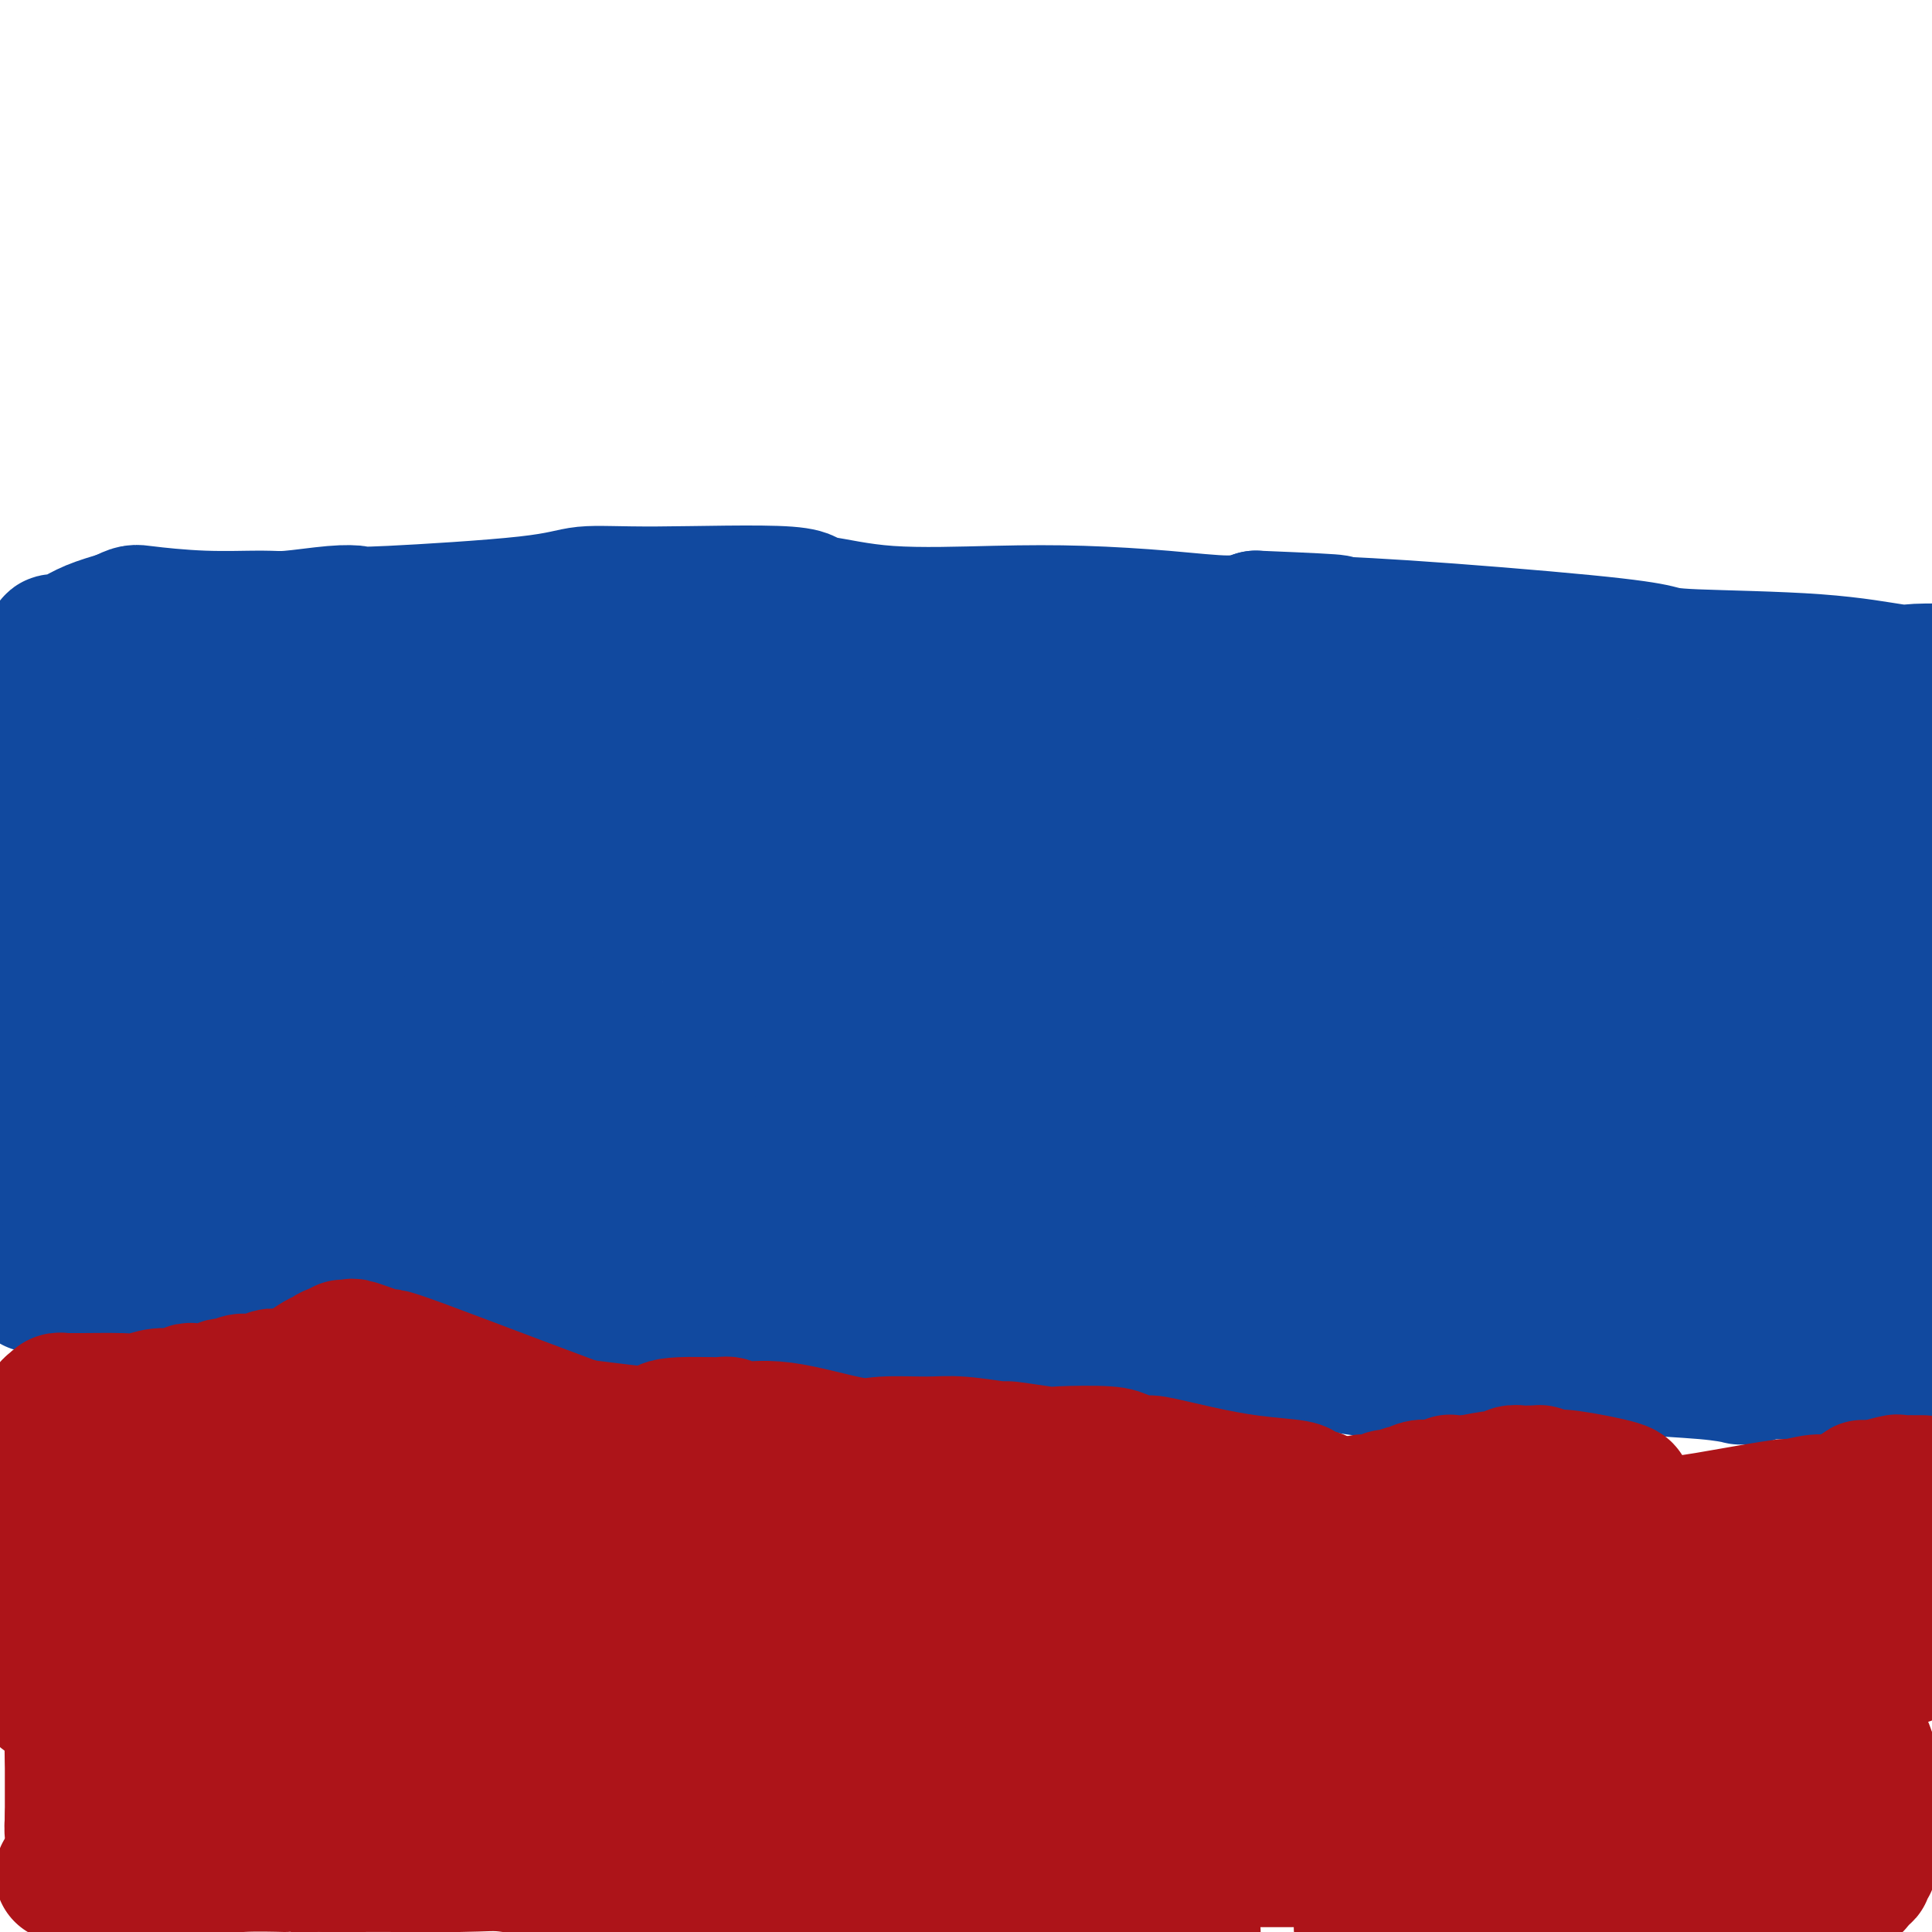
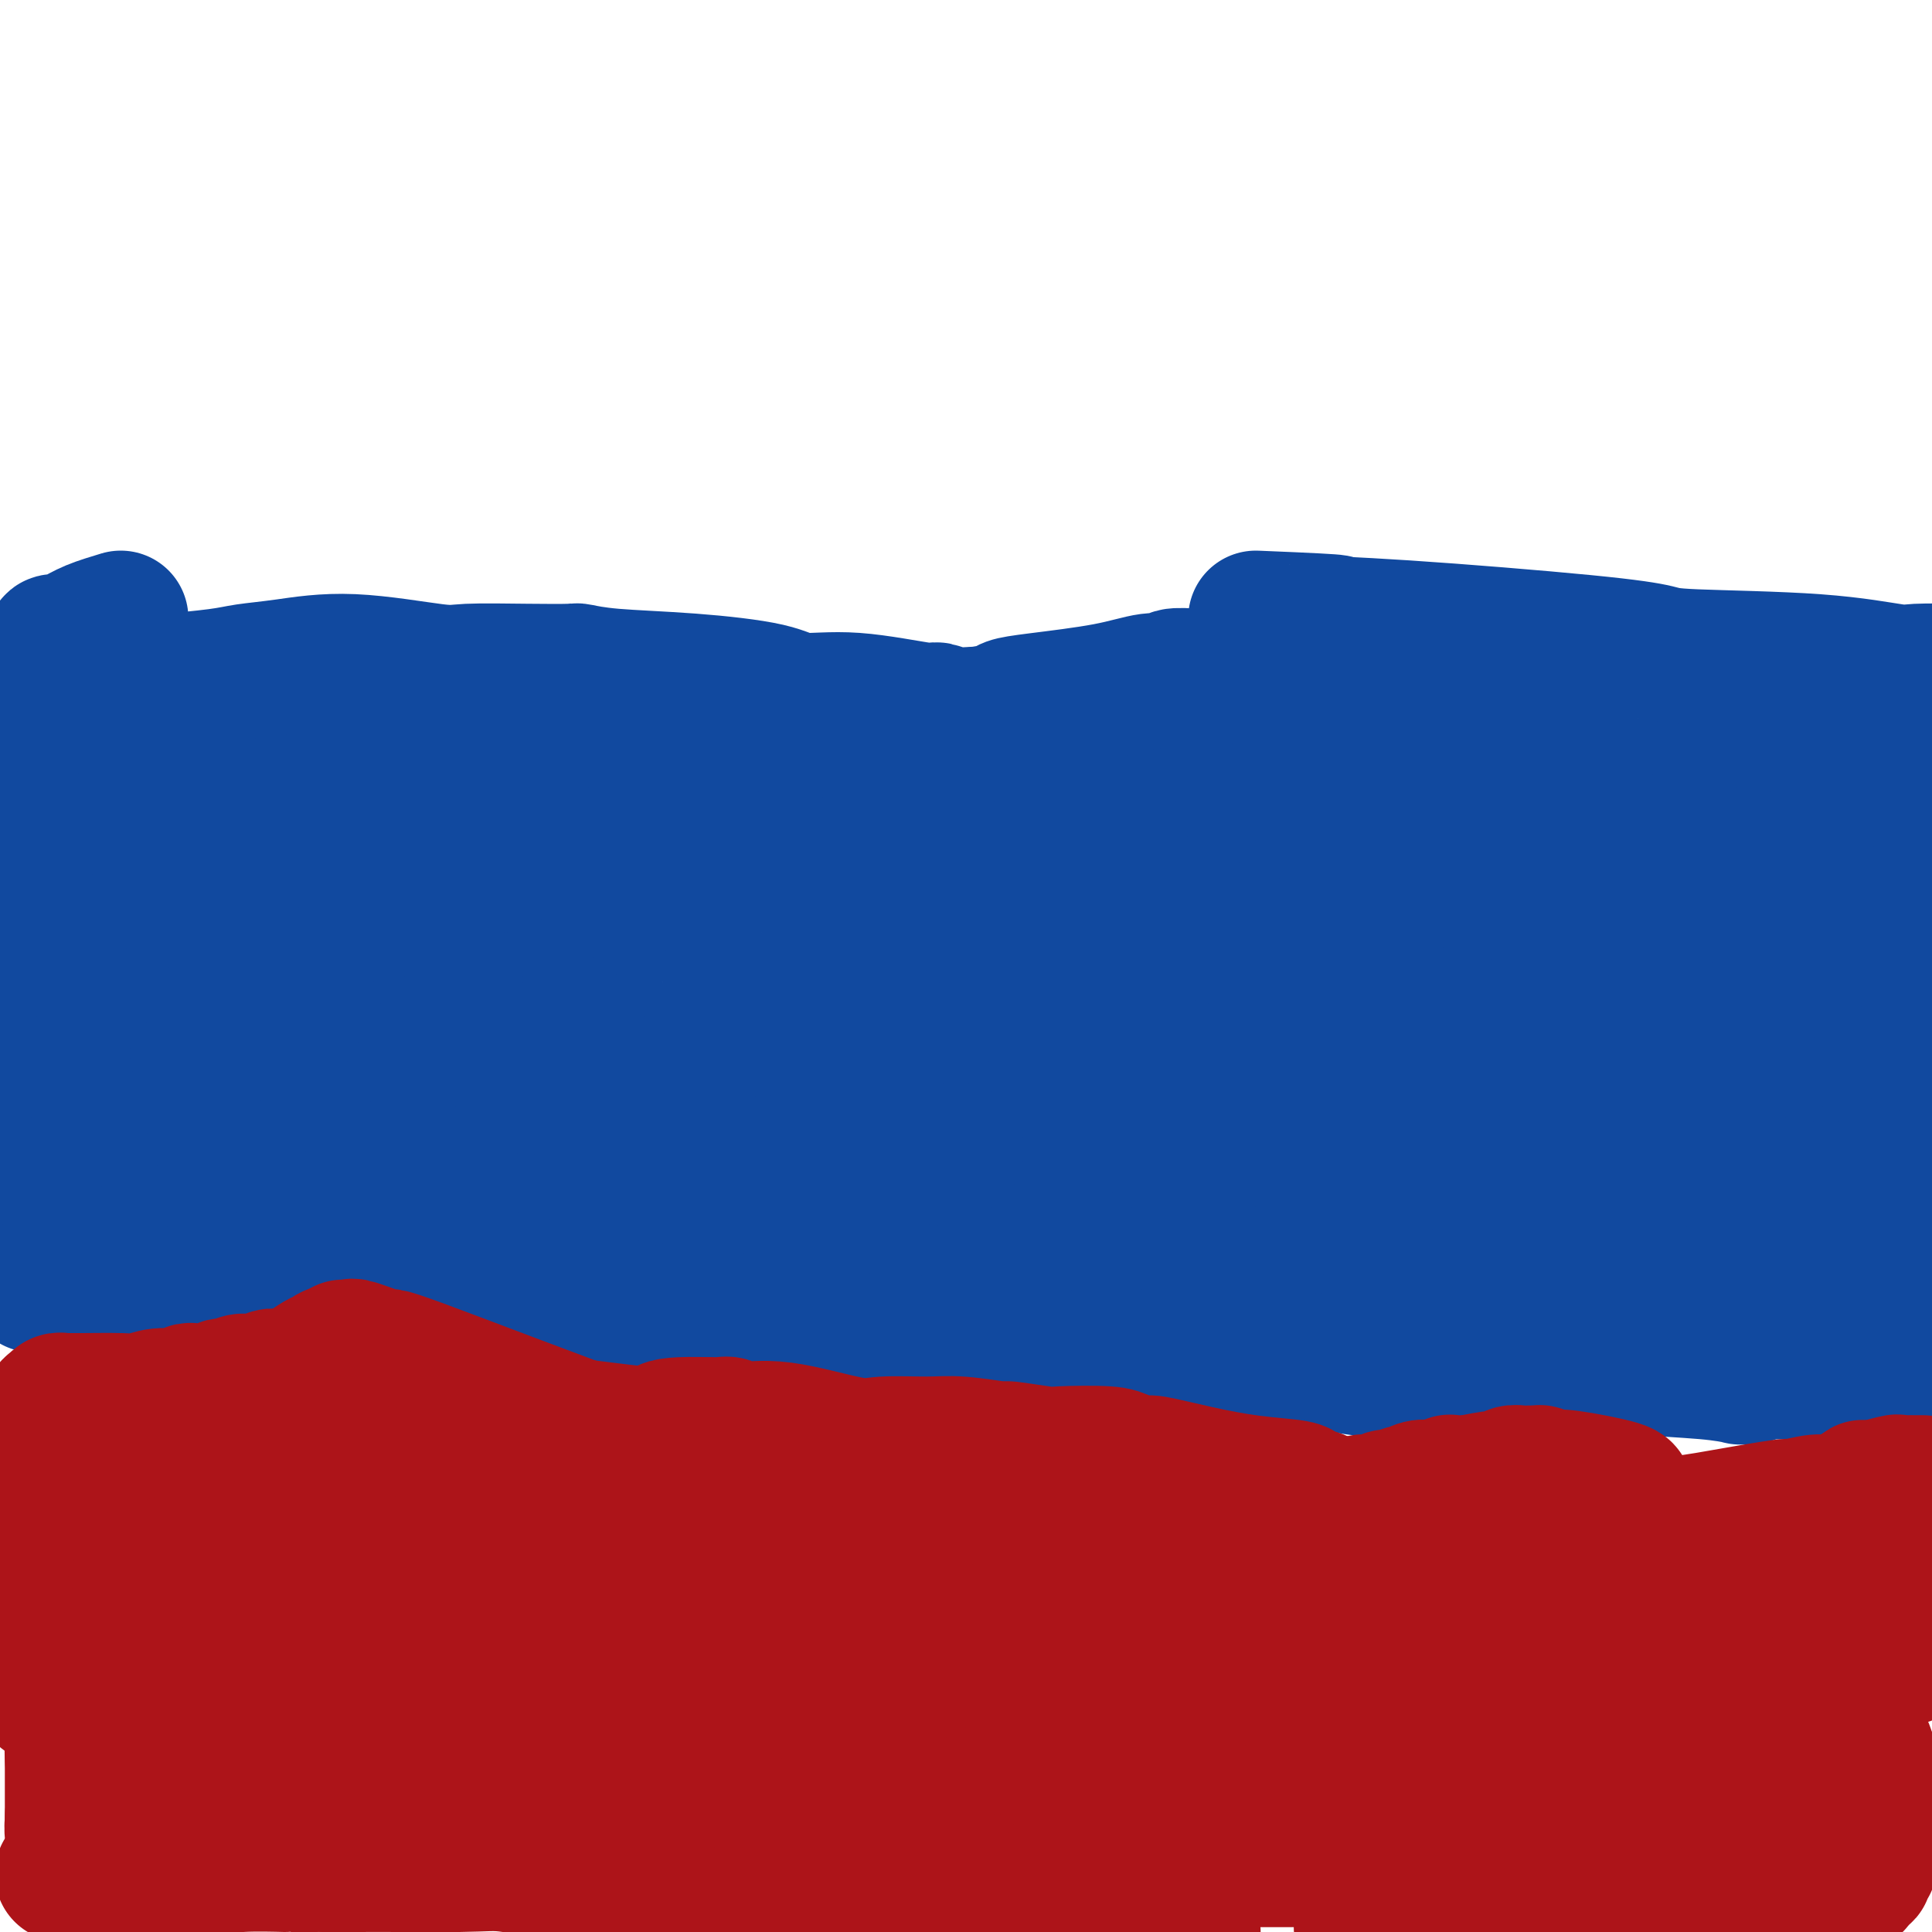
<svg xmlns="http://www.w3.org/2000/svg" viewBox="0 0 400 400" version="1.1">
  <g fill="none" stroke="#11499F" stroke-width="28" stroke-linecap="round" stroke-linejoin="round">
    <path d="M2,167c8.559,-1.385 17.118,-2.771 24,-4c6.882,-1.229 12.088,-2.302 21,-4c8.912,-1.698 21.529,-4.020 36,-5c14.471,-0.980 30.794,-0.616 44,0c13.206,0.616 23.295,1.486 30,2c6.705,0.514 10.026,0.672 19,1c8.974,0.328 23.600,0.827 32,1c8.400,0.173 10.573,0.020 12,0c1.427,-0.020 2.110,0.093 11,0c8.890,-0.093 25.989,-0.391 37,0c11.011,0.391 15.934,1.470 19,2c3.066,0.530 4.273,0.510 10,1c5.727,0.490 15.973,1.491 22,2c6.027,0.509 7.834,0.526 10,1c2.166,0.474 4.692,1.406 6,2c1.308,0.594 1.397,0.850 5,1c3.603,0.150 10.718,0.195 17,1c6.282,0.805 11.730,2.371 14,3c2.270,0.629 1.363,0.323 6,1c4.637,0.677 14.819,2.339 25,4" />
    <path d="M398,195c-0.000,-0.203 -0.000,-0.406 0,0c0.000,0.406 0.000,1.423 0,2c-0.000,0.577 -0.000,0.716 0,1c0.000,0.284 0.000,0.712 0,1c-0.000,0.288 -0.000,0.434 0,1c0.000,0.566 0.000,1.551 0,2c-0.000,0.449 -0.000,0.363 0,1c0.000,0.637 0.000,1.999 0,3c-0.000,1.001 -0.000,1.642 0,2c0.000,0.358 0.000,0.435 0,1c-0.000,0.565 -0.000,1.619 0,2c0.000,0.381 0.000,0.088 0,0c-0.000,-0.088 -0.000,0.029 0,0c0.000,-0.029 0.000,-0.205 0,0c-0.000,0.205 -0.000,0.791 0,1c0.000,0.209 0.001,0.041 0,0c-0.001,-0.041 -0.003,0.046 0,0c0.003,-0.046 0.012,-0.223 0,0c-0.012,0.223 -0.044,0.848 0,1c0.044,0.152 0.163,-0.170 0,0c-0.163,0.170 -0.607,0.830 -1,1c-0.393,0.170 -0.734,-0.151 -1,0c-0.266,0.151 -0.455,0.772 -1,1c-0.545,0.228 -1.445,0.061 -2,0c-0.555,-0.061 -0.763,-0.017 -1,0c-0.237,0.017 -0.501,0.008 -1,0c-0.499,-0.008 -1.234,-0.016 -2,0c-0.766,0.016 -1.564,0.057 -2,0c-0.436,-0.057 -0.508,-0.211 -1,0c-0.492,0.211 -1.402,0.788 -2,1c-0.598,0.212 -0.885,0.061 -1,0c-0.115,-0.061 -0.057,-0.030 0,0" />
    <path d="M383,216c-2.790,0.608 -2.264,0.129 -2,0c0.264,-0.129 0.267,0.094 -3,1c-3.267,0.906 -9.802,2.495 -13,3c-3.198,0.505 -3.058,-0.075 -4,0c-0.942,0.075 -2.966,0.805 -4,1c-1.034,0.195 -1.077,-0.144 -1,0c0.077,0.144 0.273,0.771 0,1c-0.273,0.229 -1.014,0.062 -1,0c0.014,-0.062 0.785,-0.017 0,0c-0.785,0.017 -3.126,0.008 -5,0c-1.874,-0.008 -3.283,-0.015 -4,0c-0.717,0.015 -0.744,0.053 -1,0c-0.256,-0.053 -0.740,-0.198 -1,0c-0.260,0.198 -0.294,0.740 -1,1c-0.706,0.260 -2.083,0.238 -3,0c-0.917,-0.238 -1.374,-0.691 -3,-1c-1.626,-0.309 -4.421,-0.473 -8,0c-3.579,0.473 -7.942,1.584 -10,2c-2.058,0.416 -1.810,0.136 -2,0c-0.190,-0.136 -0.817,-0.127 -1,0c-0.183,0.127 0.077,0.374 -2,0c-2.077,-0.374 -6.493,-1.368 -11,-2c-4.507,-0.632 -9.106,-0.900 -11,-1c-1.894,-0.100 -1.085,-0.030 -1,0c0.085,0.030 -0.556,0.022 -1,0c-0.444,-0.022 -0.693,-0.059 -1,0c-0.307,0.059 -0.673,0.212 -1,0c-0.327,-0.212 -0.613,-0.789 -1,-1c-0.387,-0.211 -0.873,-0.057 -1,0c-0.127,0.057 0.107,0.016 0,0c-0.107,-0.016 -0.553,-0.008 -1,0" />
    <path d="M285,220c-5.661,-0.619 -2.814,-0.165 -2,0c0.814,0.165 -0.407,0.041 -1,0c-0.593,-0.041 -0.559,0.000 -1,0c-0.441,-0.000 -1.357,-0.042 -2,0c-0.643,0.042 -1.015,0.169 -1,0c0.015,-0.169 0.415,-0.634 0,-1c-0.415,-0.366 -1.646,-0.634 -3,-1c-1.354,-0.366 -2.832,-0.830 -4,-1c-1.168,-0.170 -2.028,-0.046 -3,0c-0.972,0.046 -2.058,0.013 -3,0c-0.942,-0.013 -1.739,-0.005 -2,0c-0.261,0.005 0.016,0.007 -3,0c-3.016,-0.007 -9.324,-0.022 -13,0c-3.676,0.022 -4.721,0.083 -5,0c-0.279,-0.083 0.206,-0.309 0,0c-0.206,0.309 -1.103,1.155 -2,2" />
    <path d="M240,219c-5.200,0.586 -2.701,1.050 -2,1c0.701,-0.050 -0.395,-0.613 -2,0c-1.605,0.613 -3.718,2.403 -5,3c-1.282,0.597 -1.732,0.002 -5,1c-3.268,0.998 -9.353,3.591 -15,5c-5.647,1.409 -10.855,1.636 -15,2c-4.145,0.364 -7.228,0.864 -9,1c-1.772,0.136 -2.234,-0.093 -6,0c-3.766,0.093 -10.838,0.508 -16,1c-5.162,0.492 -8.415,1.060 -11,1c-2.585,-0.060 -4.501,-0.748 -6,-1c-1.499,-0.252 -2.581,-0.067 -11,0c-8.419,0.067 -24.174,0.016 -32,0c-7.826,-0.016 -7.722,0.003 -11,0c-3.278,-0.003 -9.939,-0.028 -18,0c-8.061,0.028 -17.522,0.109 -22,0c-4.478,-0.109 -3.973,-0.408 -5,-1c-1.027,-0.592 -3.584,-1.478 -5,-2c-1.416,-0.522 -1.689,-0.679 -2,-1c-0.311,-0.321 -0.660,-0.806 -1,-1c-0.340,-0.194 -0.670,-0.097 -1,0" />
    <path d="M40,228c-2.617,-0.547 -2.160,0.585 -2,1c0.160,0.415 0.022,0.112 -1,0c-1.022,-0.112 -2.928,-0.034 -4,0c-1.072,0.034 -1.308,0.023 -2,0c-0.692,-0.023 -1.838,-0.058 -3,0c-1.162,0.058 -2.339,0.209 -3,0c-0.661,-0.209 -0.807,-0.777 -1,-1c-0.193,-0.223 -0.432,-0.099 -1,0c-0.568,0.099 -1.465,0.173 -2,0c-0.535,-0.173 -0.710,-0.593 -1,-1c-0.290,-0.407 -0.697,-0.799 -1,-1c-0.303,-0.201 -0.502,-0.210 -1,-1c-0.498,-0.790 -1.296,-2.361 -2,-4c-0.704,-1.639 -1.313,-3.346 -2,-5c-0.687,-1.654 -1.452,-3.255 -2,-6c-0.548,-2.745 -0.879,-6.635 -1,-9c-0.121,-2.365 -0.032,-3.204 0,-5c0.032,-1.796 0.009,-4.548 0,-7c-0.009,-2.452 -0.002,-4.605 0,-6c0.002,-1.395 0.001,-2.033 0,-3c-0.001,-0.967 -0.000,-2.262 0,-3c0.000,-0.738 0.001,-0.920 0,-1c-0.001,-0.080 -0.004,-0.059 0,0c0.004,0.059 0.015,0.156 0,0c-0.015,-0.156 -0.057,-0.564 0,-1c0.057,-0.436 0.211,-0.901 0,-1c-0.211,-0.099 -0.789,0.169 -1,0c-0.211,-0.169 -0.057,-0.776 0,-1c0.057,-0.224 0.016,-0.064 0,0c-0.016,0.064 -0.008,0.032 0,0" />
    <path d="M10,173c-0.367,-5.912 -0.283,-2.192 0,0c0.283,2.192 0.767,2.858 1,3c0.233,0.142 0.215,-0.239 2,2c1.785,2.239 5.372,7.097 9,11c3.628,3.903 7.298,6.849 9,8c1.702,1.151 1.436,0.506 2,1c0.564,0.494 1.959,2.126 3,3c1.041,0.874 1.727,0.990 2,1c0.273,0.010 0.133,-0.087 0,0c-0.133,0.087 -0.260,0.359 0,1c0.260,0.641 0.907,1.650 1,2c0.093,0.350 -0.367,0.040 0,1c0.367,0.960 1.563,3.188 2,5c0.437,1.812 0.117,3.207 0,4c-0.117,0.793 -0.031,0.983 0,1c0.031,0.017 0.008,-0.139 0,0c-0.008,0.139 -0.002,0.573 0,1c0.002,0.427 -0.000,0.847 0,1c0.000,0.153 0.003,0.038 0,0c-0.003,-0.038 -0.012,0.001 0,0c0.012,-0.001 0.045,-0.043 0,0c-0.045,0.043 -0.167,0.169 0,0c0.167,-0.169 0.624,-0.635 1,-1c0.376,-0.365 0.673,-0.631 1,-1c0.327,-0.369 0.685,-0.843 1,-1c0.315,-0.157 0.587,0.003 1,0c0.413,-0.003 0.967,-0.169 2,-1c1.033,-0.831 2.545,-2.326 4,-3c1.455,-0.674 2.853,-0.528 5,-1c2.147,-0.472 5.042,-1.564 7,-2c1.958,-0.436 2.979,-0.218 4,0" />
    <path d="M67,208c2.912,-0.460 2.192,-0.109 2,0c-0.192,0.109 0.145,-0.025 0,0c-0.145,0.025 -0.773,0.209 0,0c0.773,-0.209 2.947,-0.811 4,-1c1.053,-0.189 0.986,0.037 3,0c2.014,-0.037 6.109,-0.336 11,-1c4.891,-0.664 10.577,-1.695 13,-2c2.423,-0.305 1.583,0.114 5,0c3.417,-0.114 11.089,-0.760 18,-1c6.911,-0.240 13.059,-0.074 16,0c2.941,0.074 2.673,0.057 3,0c0.327,-0.057 1.248,-0.155 2,0c0.752,0.155 1.334,0.563 2,1c0.666,0.437 1.417,0.902 2,1c0.583,0.098 0.998,-0.170 1,0c0.002,0.170 -0.408,0.778 0,1c0.408,0.222 1.633,0.060 2,0c0.367,-0.060 -0.125,-0.016 0,0c0.125,0.016 0.866,0.004 2,0c1.134,-0.004 2.659,0.001 4,0c1.341,-0.001 2.497,-0.009 3,0c0.503,0.009 0.351,0.033 1,0c0.649,-0.033 2.098,-0.124 2,0c-0.098,0.124 -1.742,0.464 2,0c3.742,-0.464 12.871,-1.732 22,-3" />
    <path d="M187,203c9.056,-1.430 14.696,-3.507 22,-5c7.304,-1.493 16.272,-2.404 20,-3c3.728,-0.596 2.216,-0.878 2,-1c-0.216,-0.122 0.863,-0.085 2,0c1.137,0.085 2.333,0.220 3,0c0.667,-0.220 0.807,-0.793 1,-1c0.193,-0.207 0.441,-0.049 1,0c0.559,0.049 1.430,-0.012 2,0c0.570,0.012 0.840,0.098 2,0c1.160,-0.098 3.209,-0.380 6,0c2.791,0.380 6.323,1.423 9,2c2.677,0.577 4.499,0.690 6,1c1.501,0.310 2.681,0.818 7,1c4.319,0.182 11.777,0.038 17,1c5.223,0.962 8.209,3.028 10,4c1.791,0.972 2.386,0.849 3,1c0.614,0.151 1.248,0.576 2,1c0.752,0.424 1.623,0.846 2,1c0.377,0.154 0.259,0.040 0,0c-0.259,-0.040 -0.658,-0.007 0,0c0.658,0.007 2.374,-0.012 5,0c2.626,0.012 6.162,0.056 9,0c2.838,-0.056 4.976,-0.211 8,0c3.024,0.211 6.933,0.789 9,1c2.067,0.211 2.293,0.057 3,0c0.707,-0.057 1.894,-0.015 3,0c1.106,0.015 2.131,0.004 3,0c0.869,-0.004 1.584,-0.001 2,0c0.416,0.001 0.535,0.000 1,0c0.465,-0.000 1.276,-0.000 2,0c0.724,0.000 1.362,0.000 2,0" />
    <path d="M351,206c7.438,0.155 2.533,0.041 1,0c-1.533,-0.041 0.307,-0.011 1,0c0.693,0.011 0.238,0.003 0,0c-0.238,-0.003 -0.260,-0.001 0,0c0.260,0.001 0.802,0.000 1,0c0.198,-0.000 0.052,-0.000 0,0c-0.052,0.000 -0.010,0.001 0,0c0.010,-0.001 -0.012,-0.004 0,0c0.012,0.004 0.060,0.015 0,0c-0.060,-0.015 -0.226,-0.056 0,0c0.226,0.056 0.845,0.207 1,0c0.155,-0.207 -0.155,-0.774 0,-1c0.155,-0.226 0.774,-0.112 1,0c0.226,0.112 0.060,0.223 0,0c-0.060,-0.223 -0.012,-0.778 0,-1c0.012,-0.222 -0.012,-0.111 0,0c0.012,0.111 0.059,0.222 0,0c-0.059,-0.222 -0.226,-0.777 0,-1c0.226,-0.223 0.844,-0.112 1,0c0.156,0.112 -0.152,0.226 0,0c0.152,-0.226 0.762,-0.793 1,-1c0.238,-0.207 0.102,-0.056 0,0c-0.102,0.056 -0.172,0.016 0,0c0.172,-0.016 0.586,-0.008 1,0" />
    <path d="M359,202c1.332,-0.785 0.662,-0.747 1,-1c0.338,-0.253 1.682,-0.796 2,-1c0.318,-0.204 -0.392,-0.069 0,0c0.392,0.069 1.885,0.071 3,0c1.115,-0.071 1.853,-0.215 2,0c0.147,0.215 -0.297,0.790 0,1c0.297,0.210 1.333,0.056 2,0c0.667,-0.056 0.963,-0.015 1,0c0.037,0.015 -0.186,0.004 0,0c0.186,-0.004 0.782,-0.001 1,0c0.218,0.001 0.057,0.000 0,0c-0.057,-0.000 -0.012,-0.000 0,0c0.012,0.000 -0.011,0.000 0,0c0.011,-0.000 0.054,-0.000 0,0c-0.054,0.000 -0.207,0.000 0,0c0.207,-0.000 0.774,-0.000 1,0c0.226,0.000 0.112,0.001 0,0c-0.112,-0.001 -0.223,-0.004 0,0c0.223,0.004 0.778,0.016 1,0c0.222,-0.016 0.109,-0.060 0,0c-0.109,0.060 -0.214,0.223 0,0c0.214,-0.223 0.747,-0.834 1,-1c0.253,-0.166 0.224,0.111 0,0c-0.224,-0.111 -0.645,-0.611 -1,-1c-0.355,-0.389 -0.645,-0.668 -1,-1c-0.355,-0.332 -0.775,-0.717 -1,-1c-0.225,-0.283 -0.254,-0.462 -1,-1c-0.746,-0.538 -2.210,-1.433 -3,-2c-0.790,-0.567 -0.905,-0.807 -2,-1c-1.095,-0.193 -3.170,-0.341 -6,-1c-2.830,-0.659 -6.415,-1.830 -10,-3" />
    <path d="M349,189c-3.977,-1.332 -2.420,-0.161 -3,0c-0.580,0.161 -3.297,-0.689 -5,-1c-1.703,-0.311 -2.393,-0.083 -3,0c-0.607,0.083 -1.131,0.022 -2,0c-0.869,-0.022 -2.082,-0.005 -3,0c-0.918,0.005 -1.542,-0.002 -2,0c-0.458,0.002 -0.749,0.015 -1,0c-0.251,-0.015 -0.463,-0.057 -1,0c-0.537,0.057 -1.401,0.211 -3,0c-1.599,-0.211 -3.934,-0.789 -5,-1c-1.066,-0.211 -0.863,-0.055 -2,0c-1.137,0.055 -3.613,0.011 -5,0c-1.387,-0.011 -1.684,0.012 -2,0c-0.316,-0.012 -0.650,-0.058 -1,0c-0.350,0.058 -0.714,0.221 -1,0c-0.286,-0.221 -0.492,-0.827 -1,-1c-0.508,-0.173 -1.317,0.087 -2,0c-0.683,-0.087 -1.239,-0.521 -3,-1c-1.761,-0.479 -4.728,-1.003 -8,-2c-3.272,-0.997 -6.851,-2.467 -9,-3c-2.149,-0.533 -2.869,-0.127 -4,0c-1.131,0.127 -2.672,-0.023 -4,0c-1.328,0.023 -2.444,0.220 -3,0c-0.556,-0.220 -0.551,-0.857 -1,-1c-0.449,-0.143 -1.353,0.210 -2,0c-0.647,-0.210 -1.038,-0.981 -3,-1c-1.962,-0.019 -5.495,0.713 -8,1c-2.505,0.287 -3.981,0.128 -6,0c-2.019,-0.128 -4.582,-0.227 -6,0c-1.418,0.227 -1.691,0.779 -2,1c-0.309,0.221 -0.655,0.110 -1,0" />
    <path d="M247,180c-3.679,0.309 -1.378,0.080 -1,0c0.378,-0.080 -1.167,-0.013 -2,0c-0.833,0.013 -0.953,-0.028 -1,0c-0.047,0.028 -0.021,0.124 -1,1c-0.979,0.876 -2.963,2.530 -4,3c-1.037,0.470 -1.127,-0.244 -2,0c-0.873,0.244 -2.529,1.447 -3,2c-0.471,0.553 0.242,0.456 0,1c-0.242,0.544 -1.441,1.731 -2,2c-0.559,0.269 -0.480,-0.378 -1,0c-0.520,0.378 -1.639,1.780 -3,3c-1.361,1.220 -2.965,2.257 -4,3c-1.035,0.743 -1.502,1.191 -2,2c-0.498,0.809 -1.028,1.979 -2,3c-0.972,1.021 -2.386,1.893 -3,2c-0.614,0.107 -0.426,-0.550 -1,0c-0.574,0.550 -1.909,2.309 -3,3c-1.091,0.691 -1.939,0.315 -3,1c-1.061,0.685 -2.336,2.431 -3,3c-0.664,0.569 -0.717,-0.040 -1,0c-0.283,0.040 -0.795,0.727 -1,1c-0.205,0.273 -0.103,0.131 0,0c0.103,-0.131 0.208,-0.252 0,0c-0.208,0.252 -0.727,0.876 -1,1c-0.273,0.124 -0.300,-0.251 -1,0c-0.700,0.251 -2.074,1.128 -3,2c-0.926,0.872 -1.403,1.739 -2,2c-0.597,0.261 -1.315,-0.084 -2,0c-0.685,0.084 -1.339,0.595 -2,1c-0.661,0.405 -1.331,0.702 -2,1" />
    <path d="M191,217c-4.520,2.553 -1.819,0.435 -1,0c0.819,-0.435 -0.242,0.812 -1,1c-0.758,0.188 -1.211,-0.682 -2,-1c-0.789,-0.318 -1.913,-0.085 -3,0c-1.087,0.085 -2.135,0.023 -3,0c-0.865,-0.023 -1.545,-0.006 -2,0c-0.455,0.006 -0.686,0.001 -1,0c-0.314,-0.001 -0.712,0.001 -1,0c-0.288,-0.001 -0.466,-0.004 -1,0c-0.534,0.004 -1.423,0.016 -2,0c-0.577,-0.016 -0.841,-0.061 -2,0c-1.159,0.061 -3.214,0.229 -5,0c-1.786,-0.229 -3.303,-0.855 -4,-1c-0.697,-0.145 -0.572,0.192 -1,0c-0.428,-0.192 -1.408,-0.912 -2,-1c-0.592,-0.088 -0.796,0.456 -1,1" />
    <path d="M159,216c-5.141,-0.215 -1.994,-0.254 -1,0c0.994,0.254 -0.167,0.800 -1,1c-0.833,0.200 -1.340,0.054 -2,0c-0.660,-0.054 -1.473,-0.014 -2,0c-0.527,0.014 -0.766,0.004 -1,0c-0.234,-0.004 -0.462,-0.001 -1,0c-0.538,0.001 -1.385,0.001 -2,0c-0.615,-0.001 -0.999,-0.001 -1,0c-0.001,0.001 0.382,0.004 0,0c-0.382,-0.004 -1.528,-0.015 -2,0c-0.472,0.015 -0.269,0.057 -1,0c-0.731,-0.057 -2.394,-0.211 -4,0c-1.606,0.211 -3.155,0.789 -4,1c-0.845,0.211 -0.987,0.057 -4,0c-3.013,-0.057 -8.898,-0.015 -11,0c-2.102,0.015 -0.422,0.004 0,0c0.422,-0.004 -0.413,-0.001 -1,0c-0.587,0.001 -0.925,0.001 -1,0c-0.075,-0.001 0.113,-0.004 0,0c-0.113,0.004 -0.528,0.016 -1,0c-0.472,-0.016 -1.003,-0.061 -1,0c0.003,0.061 0.539,0.228 0,0c-0.539,-0.228 -2.151,-0.849 -4,-1c-1.849,-0.151 -3.933,0.169 -5,0c-1.067,-0.169 -1.115,-0.828 -2,-1c-0.885,-0.172 -2.606,0.144 -4,0c-1.394,-0.144 -2.462,-0.749 -4,-1c-1.538,-0.251 -3.546,-0.150 -5,0c-1.454,0.150 -2.353,0.348 -7,0c-4.647,-0.348 -13.042,-1.242 -18,-2c-4.958,-0.758 -6.479,-1.379 -8,-2" />
    <path d="M61,211c-9.709,-1.200 -4.983,-0.700 -5,-1c-0.017,-0.300 -4.778,-1.399 -7,-2c-2.222,-0.601 -1.905,-0.705 -2,-1c-0.095,-0.295 -0.604,-0.782 -1,-1c-0.396,-0.218 -0.681,-0.166 -1,0c-0.319,0.166 -0.673,0.447 -1,0c-0.327,-0.447 -0.628,-1.621 -1,-2c-0.372,-0.379 -0.817,0.038 -1,0c-0.183,-0.038 -0.105,-0.532 0,-1c0.105,-0.468 0.238,-0.910 0,-1c-0.238,-0.090 -0.847,0.173 -1,0c-0.153,-0.173 0.151,-0.783 0,-1c-0.151,-0.217 -0.757,-0.043 -1,0c-0.243,0.043 -0.121,-0.046 0,0c0.121,0.046 0.243,0.226 0,0c-0.243,-0.226 -0.851,-0.858 -1,-1c-0.149,-0.142 0.160,0.207 0,0c-0.160,-0.207 -0.789,-0.970 -1,-2c-0.211,-1.030 -0.004,-2.327 0,-3c0.004,-0.673 -0.195,-0.720 0,-1c0.195,-0.280 0.785,-0.791 1,-1c0.215,-0.209 0.057,-0.115 0,0c-0.057,0.115 -0.011,0.252 0,0c0.011,-0.252 -0.011,-0.894 0,-1c0.011,-0.106 0.056,0.325 0,0c-0.056,-0.325 -0.211,-1.407 0,-2c0.211,-0.593 0.789,-0.698 1,-1c0.211,-0.302 0.057,-0.803 0,-1c-0.057,-0.197 -0.015,-0.092 0,0c0.015,0.092 0.004,0.169 0,0c-0.004,-0.169 -0.002,-0.585 0,-1" />
    <path d="M40,187c0.155,-2.007 0.042,-0.524 0,0c-0.042,0.524 -0.011,0.088 0,0c0.011,-0.088 0.004,0.173 0,0c-0.004,-0.173 -0.004,-0.781 0,-1c0.004,-0.219 0.012,-0.048 0,0c-0.012,0.048 -0.045,-0.026 0,0c0.045,0.026 0.167,0.150 0,0c-0.167,-0.150 -0.623,-0.576 -1,-1c-0.377,-0.424 -0.674,-0.846 -1,-1c-0.326,-0.154 -0.680,-0.041 -1,0c-0.320,0.041 -0.608,0.011 -1,0c-0.392,-0.011 -0.890,-0.003 -1,0c-0.110,0.003 0.168,0.001 0,0c-0.168,-0.001 -0.781,-0.000 -1,0c-0.219,0.000 -0.045,0.000 0,0c0.045,-0.000 -0.040,-0.000 0,0c0.040,0.000 0.205,0.001 0,0c-0.205,-0.001 -0.779,-0.003 -1,0c-0.221,0.003 -0.088,0.011 0,0c0.088,-0.011 0.132,-0.041 0,0c-0.132,0.041 -0.438,0.155 0,0c0.438,-0.155 1.622,-0.577 2,-1c0.378,-0.423 -0.048,-0.845 2,-1c2.048,-0.155 6.571,-0.041 10,0c3.429,0.041 5.764,0.011 7,0c1.236,-0.011 1.371,-0.003 2,0c0.629,0.003 1.751,0.001 3,0c1.249,-0.001 2.624,-0.000 4,0" />
    <path d="M63,182c6.534,-0.144 8.868,0.498 11,1c2.132,0.502 4.062,0.866 6,1c1.938,0.134 3.885,0.040 5,0c1.115,-0.040 1.400,-0.025 2,0c0.600,0.025 1.516,0.059 2,0c0.484,-0.059 0.535,-0.212 2,0c1.465,0.212 4.342,0.789 6,1c1.658,0.211 2.097,0.058 4,0c1.903,-0.058 5.271,-0.019 7,0c1.729,0.019 1.819,0.020 2,0c0.181,-0.020 0.452,-0.060 1,0c0.548,0.060 1.373,0.220 2,0c0.627,-0.220 1.058,-0.818 3,-1c1.942,-0.182 5.397,0.053 9,0c3.603,-0.053 7.353,-0.395 11,-1c3.647,-0.605 7.190,-1.473 10,-2c2.810,-0.527 4.888,-0.715 6,-1c1.112,-0.285 1.259,-0.669 2,-1c0.741,-0.331 2.076,-0.611 4,-1c1.924,-0.389 4.437,-0.889 6,-1c1.563,-0.111 2.176,0.166 4,0c1.824,-0.166 4.860,-0.774 7,-1c2.140,-0.226 3.384,-0.068 4,0c0.616,0.068 0.604,0.046 1,0c0.396,-0.046 1.198,-0.118 3,0c1.802,0.118 4.602,0.424 9,1c4.398,0.576 10.394,1.422 13,2c2.606,0.578 1.822,0.887 2,1c0.178,0.113 1.317,0.030 2,0c0.683,-0.030 0.909,-0.009 1,0c0.091,0.009 0.045,0.004 0,0" />
    <path d="M210,180c5.659,0.635 2.307,0.223 1,0c-1.307,-0.223 -0.568,-0.256 0,0c0.568,0.256 0.964,0.801 1,1c0.036,0.199 -0.288,0.052 0,0c0.288,-0.052 1.188,-0.010 2,0c0.812,0.010 1.534,-0.012 2,0c0.466,0.012 0.674,0.058 2,0c1.326,-0.058 3.768,-0.221 6,0c2.232,0.221 4.253,0.824 5,1c0.747,0.176 0.220,-0.076 1,0c0.780,0.076 2.866,0.479 6,1c3.134,0.521 7.315,1.161 11,2c3.685,0.839 6.874,1.877 11,3c4.126,1.123 9.188,2.332 12,3c2.812,0.668 3.372,0.795 3,1c-0.372,0.205 -1.678,0.487 0,0c1.678,-0.487 6.339,-1.744 11,-3" />
    <path d="M284,189c4.687,-1.030 10.903,-2.104 16,-3c5.097,-0.896 9.073,-1.613 11,-2c1.927,-0.387 1.805,-0.444 4,-1c2.195,-0.556 6.706,-1.610 10,-2c3.294,-0.390 5.371,-0.115 6,0c0.629,0.115 -0.188,0.072 0,0c0.188,-0.072 1.383,-0.173 2,0c0.617,0.173 0.656,0.618 1,1c0.344,0.382 0.993,0.700 1,1c0.007,0.300 -0.627,0.581 4,1c4.627,0.419 14.514,0.977 23,2c8.486,1.023 15.569,2.512 19,3c3.431,0.488 3.209,-0.024 4,0c0.791,0.024 2.593,0.584 4,1c1.407,0.416 2.417,0.689 4,1c1.583,0.311 3.738,0.660 5,1c1.262,0.340 1.631,0.670 2,1" />
    <path d="M398,238c0.000,0.031 0.001,0.061 0,0c-0.001,-0.061 -0.003,-0.214 0,0c0.003,0.214 0.012,0.793 0,1c-0.012,0.207 -0.044,0.040 0,0c0.044,-0.040 0.163,0.045 0,0c-0.163,-0.045 -0.607,-0.222 -1,0c-0.393,0.222 -0.735,0.843 -1,1c-0.265,0.157 -0.455,-0.150 -1,0c-0.545,0.150 -1.447,0.759 -2,1c-0.553,0.241 -0.756,0.116 -1,0c-0.244,-0.116 -0.527,-0.224 -1,0c-0.473,0.224 -1.135,0.778 -2,1c-0.865,0.222 -1.932,0.111 -3,0" />
    <path d="M386,242c-2.218,0.559 -1.764,-0.043 -2,0c-0.236,0.043 -1.162,0.730 -2,1c-0.838,0.270 -1.589,0.124 -2,0c-0.411,-0.124 -0.483,-0.227 -1,0c-0.517,0.227 -1.480,0.783 -2,1c-0.520,0.217 -0.598,0.097 -1,0c-0.402,-0.097 -1.129,-0.169 -2,0c-0.871,0.169 -1.887,0.580 -3,1c-1.113,0.420 -2.323,0.848 -4,1c-1.677,0.152 -3.820,0.026 -5,0c-1.180,-0.026 -1.395,0.047 -2,0c-0.605,-0.047 -1.600,-0.215 -3,0c-1.400,0.215 -3.205,0.814 -4,1c-0.795,0.186 -0.578,-0.041 -1,0c-0.422,0.041 -1.482,0.350 -3,1c-1.518,0.650 -3.495,1.642 -5,2c-1.505,0.358 -2.539,0.081 -6,1c-3.461,0.919 -9.350,3.035 -15,5c-5.650,1.965 -11.062,3.779 -14,5c-2.938,1.221 -3.403,1.847 -4,2c-0.597,0.153 -1.325,-0.169 -3,0c-1.675,0.169 -4.295,0.830 -6,1c-1.705,0.170 -2.494,-0.151 -3,0c-0.506,0.151 -0.728,0.772 -1,1c-0.272,0.228 -0.594,0.061 -1,0c-0.406,-0.061 -0.896,-0.016 -1,0c-0.104,0.016 0.178,0.004 0,0c-0.178,-0.004 -0.817,-0.001 -1,0c-0.183,0.001 0.091,0.000 0,0c-0.091,-0.000 -0.545,-0.000 -1,0" />
    <path d="M288,265c-2.772,0.261 -1.200,-0.088 -1,0c0.200,0.088 -0.970,0.611 -3,1c-2.030,0.389 -4.921,0.643 -7,1c-2.079,0.357 -3.347,0.817 -6,1c-2.653,0.183 -6.689,0.090 -10,0c-3.311,-0.090 -5.895,-0.177 -7,0c-1.105,0.177 -0.730,0.619 -5,0c-4.270,-0.619 -13.186,-2.298 -18,-3c-4.814,-0.702 -5.526,-0.427 -13,-2c-7.474,-1.573 -21.710,-4.995 -30,-7c-8.290,-2.005 -10.632,-2.594 -13,-3c-2.368,-0.406 -4.760,-0.631 -6,-1c-1.240,-0.369 -1.329,-0.884 -2,-1c-0.671,-0.116 -1.926,0.165 -3,0c-1.074,-0.165 -1.968,-0.776 -3,-1c-1.032,-0.224 -2.201,-0.060 -3,0c-0.799,0.060 -1.228,0.017 -2,0c-0.772,-0.017 -1.886,-0.009 -3,0" />
    <path d="M153,250c-15.619,-2.656 -6.665,-0.296 -5,1c1.665,1.296 -3.958,1.527 -7,2c-3.042,0.473 -3.505,1.186 -6,2c-2.495,0.814 -7.024,1.727 -10,2c-2.976,0.273 -4.400,-0.095 -7,0c-2.600,0.095 -6.378,0.653 -12,1c-5.622,0.347 -13.090,0.481 -21,0c-7.910,-0.481 -16.261,-1.579 -21,-2c-4.739,-0.421 -5.865,-0.165 -8,0c-2.135,0.165 -5.280,0.240 -8,0c-2.720,-0.240 -5.016,-0.796 -6,-1c-0.984,-0.204 -0.656,-0.055 -1,0c-0.344,0.055 -1.360,0.015 -2,0c-0.640,-0.015 -0.903,-0.004 -1,0c-0.097,0.004 -0.026,0.001 0,0c0.026,-0.001 0.007,-0.000 0,0c-0.007,0.000 -0.004,0.000 0,0" />
-     <path d="M38,255c-10.640,-0.414 -3.239,0.051 -1,0c2.239,-0.051 -0.684,-0.619 -2,-1c-1.316,-0.381 -1.024,-0.577 -2,-1c-0.976,-0.423 -3.220,-1.073 -5,-2c-1.780,-0.927 -3.097,-2.131 -4,-3c-0.903,-0.869 -1.391,-1.404 -2,-2c-0.609,-0.596 -1.339,-1.252 -2,-2c-0.661,-0.748 -1.253,-1.586 -2,-3c-0.747,-1.414 -1.649,-3.402 -2,-4c-0.351,-0.598 -0.150,0.193 0,0c0.150,-0.193 0.251,-1.372 0,-2c-0.251,-0.628 -0.853,-0.705 -1,-1c-0.147,-0.295 0.159,-0.806 0,-1c-0.159,-0.194 -0.785,-0.070 -1,0c-0.215,0.070 -0.020,0.087 0,0c0.020,-0.087 -0.134,-0.279 0,0c0.134,0.279 0.555,1.027 0,0c-0.555,-1.027 -2.085,-3.830 -3,-5c-0.915,-1.170 -1.216,-0.706 -2,-1c-0.784,-0.294 -2.053,-1.347 -3,-2c-0.947,-0.653 -1.573,-0.907 -2,-1c-0.427,-0.093 -0.654,-0.025 -1,0c-0.346,0.025 -0.811,0.007 -1,0c-0.189,-0.007 -0.103,-0.004 0,0c0.103,0.004 0.223,0.008 0,0c-0.223,-0.008 -0.789,-0.026 -1,0c-0.211,0.026 -0.068,0.098 0,1c0.068,0.902 0.059,2.633 0,3c-0.059,0.367 -0.170,-0.632 0,0c0.170,0.632 0.620,2.895 1,6c0.380,3.105 0.690,7.053 1,11" />
+     <path d="M38,255c-10.640,-0.414 -3.239,0.051 -1,0c2.239,-0.051 -0.684,-0.619 -2,-1c-1.316,-0.381 -1.024,-0.577 -2,-1c-0.976,-0.423 -3.220,-1.073 -5,-2c-1.780,-0.927 -3.097,-2.131 -4,-3c-0.903,-0.869 -1.391,-1.404 -2,-2c-0.609,-0.596 -1.339,-1.252 -2,-2c-0.661,-0.748 -1.253,-1.586 -2,-3c-0.747,-1.414 -1.649,-3.402 -2,-4c-0.351,-0.598 -0.150,0.193 0,0c0.150,-0.193 0.251,-1.372 0,-2c-0.251,-0.628 -0.853,-0.705 -1,-1c-0.147,-0.295 0.159,-0.806 0,-1c-0.159,-0.194 -0.785,-0.070 -1,0c-0.215,0.070 -0.020,0.087 0,0c0.020,-0.087 -0.134,-0.279 0,0c0.134,0.279 0.555,1.027 0,0c-0.555,-1.027 -2.085,-3.830 -3,-5c-0.915,-1.170 -1.216,-0.706 -2,-1c-0.784,-0.294 -2.053,-1.347 -3,-2c-0.947,-0.653 -1.573,-0.907 -2,-1c-0.427,-0.093 -0.654,-0.025 -1,0c-0.346,0.025 -0.811,0.007 -1,0c-0.189,-0.007 -0.103,-0.004 0,0c0.103,0.004 0.223,0.008 0,0c-0.211,0.026 -0.068,0.098 0,1c0.068,0.902 0.059,2.633 0,3c-0.059,0.367 -0.170,-0.632 0,0c0.170,0.632 0.620,2.895 1,6c0.380,3.105 0.690,7.053 1,11" />
    <path d="M3,245c0.465,4.716 1.626,6.007 2,7c0.374,0.993 -0.039,1.687 0,3c0.039,1.313 0.531,3.244 1,4c0.469,0.756 0.914,0.336 1,1c0.086,0.664 -0.187,2.412 0,3c0.187,0.588 0.835,0.018 1,0c0.165,-0.018 -0.153,0.517 0,1c0.153,0.483 0.777,0.913 1,1c0.223,0.087 0.044,-0.170 0,0c-0.044,0.170 0.046,0.765 0,1c-0.046,0.235 -0.228,0.108 0,0c0.228,-0.108 0.867,-0.198 1,0c0.133,0.198 -0.240,0.685 4,1c4.240,0.315 13.091,0.460 19,0c5.909,-0.460 8.875,-1.523 13,-2c4.125,-0.477 9.408,-0.367 16,-1c6.592,-0.633 14.492,-2.008 20,-3c5.508,-0.992 8.624,-1.601 13,-2c4.376,-0.399 10.011,-0.586 13,-1c2.989,-0.414 3.332,-1.054 4,-1c0.668,0.054 1.661,0.801 2,1c0.339,0.199 0.024,-0.150 2,0c1.976,0.150 6.245,0.800 9,1c2.755,0.200 3.998,-0.051 6,0c2.002,0.051 4.765,0.405 7,1c2.235,0.595 3.944,1.431 7,2c3.056,0.569 7.460,0.871 11,1c3.540,0.129 6.217,0.086 11,0c4.783,-0.086 11.672,-0.216 15,0c3.328,0.216 3.094,0.776 5,1c1.906,0.224 5.953,0.112 10,0" />
    <path d="M197,264c14.826,0.964 9.391,-0.125 10,-1c0.609,-0.875 7.262,-1.535 10,-2c2.738,-0.465 1.562,-0.735 3,-1c1.438,-0.265 5.492,-0.523 9,-1c3.508,-0.477 6.471,-1.171 10,-2c3.529,-0.829 7.623,-1.791 11,-2c3.377,-0.209 6.035,0.336 9,0c2.965,-0.336 6.235,-1.554 8,-2c1.765,-0.446 2.025,-0.119 3,0c0.975,0.119 2.666,0.032 3,0c0.334,-0.032 -0.688,-0.008 0,0c0.688,0.008 3.088,-0.001 5,0c1.912,0.001 3.337,0.010 4,0c0.663,-0.010 0.563,-0.041 1,0c0.437,0.041 1.411,0.155 2,0c0.589,-0.155 0.795,-0.577 1,-1" />
    <path d="M286,252c13.708,-1.874 3.479,-0.558 0,0c-3.479,0.558 -0.208,0.358 1,0c1.208,-0.358 0.351,-0.873 0,-1c-0.351,-0.127 -0.198,0.135 0,0c0.198,-0.135 0.441,-0.666 1,-1c0.559,-0.334 1.435,-0.472 2,-1c0.565,-0.528 0.820,-1.448 1,-2c0.180,-0.552 0.286,-0.736 1,-1c0.714,-0.264 2.037,-0.606 3,-1c0.963,-0.394 1.568,-0.838 2,-1c0.432,-0.162 0.692,-0.042 1,0c0.308,0.042 0.665,0.008 1,0c0.335,-0.008 0.648,0.012 2,0c1.352,-0.012 3.743,-0.056 5,0c1.257,0.056 1.380,0.211 3,0c1.620,-0.211 4.735,-0.789 6,-1c1.265,-0.211 0.679,-0.057 1,0c0.321,0.057 1.550,0.015 2,0c0.450,-0.015 0.120,-0.004 0,0c-0.120,0.004 -0.029,0.001 0,0c0.029,-0.001 -0.003,-0.001 0,0c0.003,0.001 0.040,0.001 0,0c-0.040,-0.001 -0.159,-0.004 0,0c0.159,0.004 0.596,0.015 1,0c0.404,-0.015 0.777,-0.057 1,0c0.223,0.057 0.297,0.211 1,0c0.703,-0.211 2.035,-0.788 3,-1c0.965,-0.212 1.561,-0.061 2,0c0.439,0.061 0.719,0.030 1,0" />
    <path d="M327,242c4.496,-0.088 1.237,0.693 0,1c-1.237,0.307 -0.451,0.139 0,0c0.451,-0.139 0.569,-0.249 0,0c-0.569,0.249 -1.823,0.856 -3,1c-1.177,0.144 -2.276,-0.175 -3,0c-0.724,0.175 -1.072,0.845 -3,1c-1.928,0.155 -5.435,-0.206 -8,0c-2.565,0.206 -4.187,0.979 -6,1c-1.813,0.021 -3.816,-0.711 -5,-1c-1.184,-0.289 -1.548,-0.137 -2,0c-0.452,0.137 -0.994,0.258 -3,0c-2.006,-0.258 -5.478,-0.896 -8,-1c-2.522,-0.104 -4.094,0.327 -7,0c-2.906,-0.327 -7.146,-1.412 -10,-2c-2.854,-0.588 -4.321,-0.678 -5,-1c-0.679,-0.322 -0.569,-0.875 -1,-1c-0.431,-0.125 -1.405,0.177 -2,0c-0.595,-0.177 -0.813,-0.832 -1,-1c-0.187,-0.168 -0.342,0.150 0,0c0.342,-0.150 1.182,-0.768 -4,-2c-5.182,-1.232 -16.384,-3.076 -21,-4c-4.616,-0.924 -2.645,-0.927 -2,-1c0.645,-0.073 -0.037,-0.215 -1,0c-0.963,0.215 -2.208,0.787 -3,1c-0.792,0.213 -1.130,0.067 -2,0c-0.870,-0.067 -2.273,-0.057 -2,0c0.273,0.057 2.221,0.159 -2,1c-4.221,0.841 -14.610,2.420 -25,4" />
    <path d="M198,238c-9.236,1.333 -15.324,1.665 -22,2c-6.676,0.335 -13.938,0.672 -20,1c-6.062,0.328 -10.923,0.648 -16,0c-5.077,-0.648 -10.368,-2.264 -13,-3c-2.632,-0.736 -2.604,-0.594 -3,-1c-0.396,-0.406 -1.216,-1.361 -2,-2c-0.784,-0.639 -1.531,-0.961 -2,-1c-0.469,-0.039 -0.661,0.204 -1,0c-0.339,-0.204 -0.824,-0.857 -1,-1c-0.176,-0.143 -0.043,0.222 0,0c0.043,-0.222 -0.004,-1.033 0,-2c0.004,-0.967 0.057,-2.090 0,-4c-0.057,-1.910 -0.226,-4.607 0,-6c0.226,-1.393 0.846,-1.484 1,-2c0.154,-0.516 -0.159,-1.458 0,-2c0.159,-0.542 0.789,-0.683 1,-1c0.211,-0.317 0.001,-0.809 0,-1c-0.001,-0.191 0.207,-0.080 0,0c-0.207,0.080 -0.827,0.128 -1,0c-0.173,-0.128 0.102,-0.434 0,-1c-0.102,-0.566 -0.579,-1.394 -1,-2c-0.421,-0.606 -0.785,-0.989 -1,-1c-0.215,-0.011 -0.282,0.352 -1,0c-0.718,-0.352 -2.086,-1.418 -3,-2c-0.914,-0.582 -1.372,-0.682 -3,-1c-1.628,-0.318 -4.425,-0.856 -6,-1c-1.575,-0.144 -1.927,0.106 -3,0c-1.073,-0.106 -2.866,-0.567 -4,-1c-1.134,-0.433 -1.610,-0.838 -2,-1c-0.390,-0.162 -0.695,-0.081 -1,0" />
    <path d="M94,205c-3.511,-1.329 -0.787,-1.652 0,-2c0.787,-0.348 -0.362,-0.719 -1,-1c-0.638,-0.281 -0.766,-0.470 -1,-1c-0.234,-0.530 -0.573,-1.402 -1,-2c-0.427,-0.598 -0.942,-0.922 -1,-1c-0.058,-0.078 0.342,0.092 0,0c-0.342,-0.092 -1.425,-0.444 -2,-1c-0.575,-0.556 -0.641,-1.316 -1,-2c-0.359,-0.684 -1.009,-1.294 -2,-2c-0.991,-0.706 -2.321,-1.510 -3,-2c-0.679,-0.490 -0.708,-0.668 -1,-1c-0.292,-0.332 -0.848,-0.820 -1,-1c-0.152,-0.180 0.099,-0.051 0,0c-0.099,0.051 -0.550,0.026 -1,0" />
    <path d="M79,189c-2.543,-2.442 -1.399,-0.548 -1,0c0.399,0.548 0.054,-0.249 0,-1c-0.054,-0.751 0.183,-1.455 0,-2c-0.183,-0.545 -0.785,-0.931 -1,-1c-0.215,-0.069 -0.044,0.178 0,0c0.044,-0.178 -0.041,-0.780 0,-1c0.041,-0.220 0.207,-0.059 0,0c-0.207,0.059 -0.786,0.017 -1,0c-0.214,-0.017 -0.061,-0.008 0,0c0.061,0.008 0.030,0.016 0,0c-0.030,-0.016 -0.061,-0.056 0,0c0.061,0.056 0.212,0.207 0,0c-0.212,-0.207 -0.789,-0.772 -1,-1c-0.211,-0.228 -0.057,-0.117 0,0c0.057,0.117 0.015,0.242 0,0c-0.015,-0.242 -0.004,-0.850 0,-1c0.004,-0.150 0.001,0.157 0,0c-0.001,-0.157 -0.000,-0.778 0,-1c0.000,-0.222 -0.000,-0.045 0,0c0.000,0.045 0.000,-0.040 0,0c-0.000,0.040 -0.001,0.207 0,0c0.001,-0.207 0.004,-0.787 0,-1c-0.004,-0.213 -0.016,-0.057 0,0c0.016,0.057 0.061,0.016 0,0c-0.061,-0.016 -0.228,-0.007 0,0c0.228,0.007 0.851,0.013 1,0c0.149,-0.013 -0.176,-0.045 0,0c0.176,0.045 0.851,0.167 1,0c0.149,-0.167 -0.229,-0.622 1,-1c1.229,-0.378 4.065,-0.679 7,-1c2.935,-0.321 5.967,-0.660 9,-1" />
    <path d="M94,177c3.467,-0.558 2.634,0.046 3,0c0.366,-0.046 1.933,-0.740 3,-1c1.067,-0.260 1.636,-0.084 2,0c0.364,0.084 0.525,0.075 1,0c0.475,-0.075 1.266,-0.216 5,0c3.734,0.216 10.412,0.789 14,1c3.588,0.211 4.087,0.061 5,0c0.913,-0.061 2.240,-0.031 3,0c0.760,0.031 0.951,0.064 1,0c0.049,-0.064 -0.046,-0.224 0,0c0.046,0.224 0.232,0.830 1,1c0.768,0.170 2.117,-0.098 9,0c6.883,0.098 19.298,0.562 26,1c6.702,0.438 7.689,0.849 9,1c1.311,0.151 2.944,0.040 4,0c1.056,-0.040 1.533,-0.011 2,0c0.467,0.011 0.923,0.003 1,0c0.077,-0.003 -0.223,-0.001 0,0c0.223,0.001 0.971,0.000 1,0c0.029,-0.000 -0.660,-0.000 0,0c0.660,0.000 2.671,0.000 6,0c3.329,-0.000 7.977,-0.002 11,0c3.023,0.002 4.420,0.007 5,0c0.580,-0.007 0.344,-0.024 1,0c0.656,0.024 2.204,0.091 4,0c1.796,-0.091 3.839,-0.338 6,0c2.161,0.338 4.441,1.262 8,2c3.559,0.738 8.397,1.291 11,2c2.603,0.709 2.970,1.576 3,2c0.030,0.424 -0.277,0.407 1,1c1.277,0.593 4.139,1.797 7,3" />
    <path d="M247,190c13.490,5.008 32.215,12.528 40,16c7.785,3.472 4.629,2.896 5,3c0.371,0.104 4.268,0.890 7,2c2.732,1.110 4.300,2.546 5,3c0.700,0.454 0.531,-0.075 1,0c0.469,0.075 1.575,0.752 2,1c0.425,0.248 0.169,0.067 0,0c-0.169,-0.067 -0.253,-0.018 0,0c0.253,0.018 0.841,0.007 1,0c0.159,-0.007 -0.111,-0.010 0,0c0.111,0.010 0.602,0.032 1,0c0.398,-0.032 0.701,-0.117 2,0c1.299,0.117 3.593,0.438 5,1c1.407,0.562 1.928,1.367 3,2c1.072,0.633 2.694,1.095 5,2c2.306,0.905 5.296,2.252 7,3c1.704,0.748 2.122,0.896 3,1c0.878,0.104 2.216,0.165 4,1c1.784,0.835 4.016,2.444 5,3c0.984,0.556 0.722,0.058 1,0c0.278,-0.058 1.097,0.323 2,1c0.903,0.677 1.890,1.648 4,3c2.110,1.352 5.344,3.083 8,4c2.656,0.917 4.736,1.020 7,2c2.264,0.980 4.714,2.837 6,4c1.286,1.163 1.408,1.632 2,2c0.592,0.368 1.653,0.635 2,1c0.347,0.365 -0.022,0.829 0,1c0.022,0.171 0.435,0.049 1,0c0.565,-0.049 1.283,-0.024 2,0" />
    <path d="M378,246c6.068,3.411 1.236,1.440 0,1c-1.236,-0.440 1.122,0.653 2,1c0.878,0.347 0.274,-0.051 0,0c-0.274,0.051 -0.218,0.553 0,1c0.218,0.447 0.597,0.841 1,1c0.403,0.159 0.830,0.084 1,0c0.170,-0.084 0.084,-0.178 0,0c-0.084,0.178 -0.166,0.626 0,1c0.166,0.374 0.580,0.674 1,1c0.420,0.326 0.844,0.679 1,1c0.156,0.321 0.042,0.611 0,1c-0.042,0.389 -0.012,0.877 0,1c0.012,0.123 0.007,-0.121 0,0c-0.007,0.121 -0.016,0.606 0,1c0.016,0.394 0.057,0.697 0,1c-0.057,0.303 -0.211,0.607 0,1c0.211,0.393 0.789,0.875 1,1c0.211,0.125 0.057,-0.107 0,0c-0.057,0.107 -0.015,0.554 0,1c0.015,0.446 0.004,0.890 0,1c-0.004,0.110 -0.001,-0.114 0,0c0.001,0.114 0.000,0.566 0,1c-0.000,0.434 -0.000,0.849 0,1c0.000,0.151 0.000,0.040 0,0c-0.000,-0.040 -0.000,-0.007 0,0c0.000,0.007 0.000,-0.012 0,0c-0.000,0.012 -0.000,0.056 0,0c0.000,-0.056 0.000,-0.211 0,0c-0.000,0.211 -0.000,0.788 0,1c0.000,0.212 0.000,0.061 0,0c-0.000,-0.061 -0.000,-0.030 0,0" />
    <path d="M385,264c0.154,1.924 0.039,1.233 0,1c-0.039,-0.233 -0.000,-0.007 0,0c0.000,0.007 -0.037,-0.205 0,0c0.037,0.205 0.148,0.825 0,1c-0.148,0.175 -0.553,-0.097 -1,0c-0.447,0.097 -0.935,0.562 -2,1c-1.065,0.438 -2.709,0.849 -6,1c-3.291,0.151 -8.231,0.041 -11,0c-2.769,-0.041 -3.368,-0.012 -5,0c-1.632,0.012 -4.297,0.006 -6,0c-1.703,-0.006 -2.445,-0.012 -3,0c-0.555,0.012 -0.922,0.042 -2,0c-1.078,-0.042 -2.868,-0.155 -5,0c-2.132,0.155 -4.607,0.577 -7,1c-2.393,0.423 -4.706,0.845 -6,1c-1.294,0.155 -1.570,0.042 -3,0c-1.430,-0.042 -4.014,-0.011 -6,0c-1.986,0.011 -3.373,0.004 -4,0c-0.627,-0.004 -0.496,-0.004 -2,0c-1.504,0.004 -4.645,0.011 -7,0c-2.355,-0.011 -3.923,-0.042 -5,0c-1.077,0.042 -1.662,0.157 -3,0c-1.338,-0.157 -3.429,-0.584 -5,-1c-1.571,-0.416 -2.622,-0.819 -4,-1c-1.378,-0.181 -3.084,-0.140 -4,0c-0.916,0.140 -1.042,0.378 -3,0c-1.958,-0.378 -5.748,-1.372 -8,-2c-2.252,-0.628 -2.964,-0.890 -4,-1c-1.036,-0.110 -2.394,-0.068 -4,0c-1.606,0.068 -3.459,0.162 -5,0c-1.541,-0.162 -2.771,-0.581 -4,-1" />
    <path d="M260,264c-6.424,-0.944 -1.985,-0.305 -1,0c0.985,0.305 -1.486,0.277 -3,0c-1.514,-0.277 -2.072,-0.802 -3,-1c-0.928,-0.198 -2.227,-0.067 -3,0c-0.773,0.067 -1.019,0.071 -2,0c-0.981,-0.071 -2.697,-0.215 -4,0c-1.303,0.215 -2.195,0.790 -3,1c-0.805,0.210 -1.525,0.056 -2,0c-0.475,-0.056 -0.707,-0.013 -1,0c-0.293,0.013 -0.649,-0.004 -1,0c-0.351,0.004 -0.697,0.029 -1,0c-0.303,-0.029 -0.562,-0.113 -1,0c-0.438,0.113 -1.054,0.423 -2,1c-0.946,0.577 -2.223,1.423 -4,2c-1.777,0.577 -4.055,0.886 -5,1c-0.945,0.114 -0.556,0.033 -4,0c-3.444,-0.033 -10.722,-0.016 -18,0" />
    <path d="M202,268c-14.393,-0.069 -21.376,-2.243 -30,-4c-8.624,-1.757 -18.891,-3.098 -25,-4c-6.109,-0.902 -8.062,-1.364 -11,-2c-2.938,-0.636 -6.862,-1.446 -9,-2c-2.138,-0.554 -2.490,-0.852 -3,-1c-0.510,-0.148 -1.179,-0.145 -2,0c-0.821,0.145 -1.793,0.431 -4,0c-2.207,-0.431 -5.647,-1.580 -8,-2c-2.353,-0.420 -3.617,-0.112 -5,0c-1.383,0.112 -2.885,0.026 -5,0c-2.115,-0.026 -4.842,0.007 -6,0c-1.158,-0.007 -0.748,-0.053 -4,0c-3.252,0.053 -10.166,0.206 -17,0c-6.834,-0.206 -13.588,-0.771 -17,-1c-3.412,-0.229 -3.482,-0.123 -4,0c-0.518,0.123 -1.486,0.264 -2,0c-0.514,-0.264 -0.576,-0.933 -1,-1c-0.424,-0.067 -1.212,0.466 -2,1" />
    <path d="M47,252c-10.132,0.024 -3.961,0.585 -2,1c1.961,0.415 -0.289,0.685 -2,1c-1.711,0.315 -2.883,0.677 -4,1c-1.117,0.323 -2.179,0.609 -3,1c-0.821,0.391 -1.401,0.888 -2,1c-0.599,0.112 -1.218,-0.162 -2,0c-0.782,0.162 -1.726,0.761 -2,1c-0.274,0.239 0.124,0.118 0,0c-0.124,-0.118 -0.769,-0.231 -1,0c-0.231,0.231 -0.048,0.808 0,1c0.048,0.192 -0.039,-0.000 0,0c0.039,0.000 0.203,0.192 0,0c-0.203,-0.192 -0.772,-0.769 -1,-1c-0.228,-0.231 -0.114,-0.115 0,0" />
    <path d="M362,243c1.358,0.802 2.716,1.605 5,3c2.284,1.395 5.493,3.383 7,4c1.507,0.617 1.310,-0.138 2,0c0.690,0.138 2.265,1.169 3,2c0.735,0.831 0.630,1.461 1,2c0.370,0.539 1.213,0.986 2,1c0.787,0.014 1.516,-0.404 2,0c0.484,0.404 0.721,1.629 1,2c0.279,0.371 0.600,-0.111 1,0c0.400,0.111 0.881,0.816 1,1c0.119,0.184 -0.123,-0.153 0,0c0.123,0.153 0.611,0.796 1,1c0.389,0.204 0.677,-0.033 1,0c0.323,0.033 0.679,0.334 1,1c0.321,0.666 0.608,1.695 1,2c0.392,0.305 0.890,-0.115 1,0c0.110,0.115 -0.167,0.767 0,1c0.167,0.233 0.777,0.049 1,0c0.223,-0.049 0.060,0.038 0,0c-0.060,-0.038 -0.016,-0.203 0,0c0.016,0.203 0.005,0.772 0,1c-0.005,0.228 -0.002,0.114 0,0" />
    <path d="M393,264c4.796,3.266 1.285,0.932 0,0c-1.285,-0.932 -0.344,-0.460 0,0c0.344,0.460 0.092,0.908 0,1c-0.092,0.092 -0.025,-0.173 0,0c0.025,0.173 0.007,0.782 0,1c-0.007,0.218 -0.002,0.044 0,0c0.002,-0.044 0.000,0.041 0,0c-0.000,-0.041 -0.000,-0.208 0,0c0.000,0.208 0.000,0.792 0,1c-0.000,0.208 -0.000,0.042 0,0c0.000,-0.042 0.000,0.041 0,0c-0.000,-0.041 -0.000,-0.207 0,0c0.000,0.207 0.000,0.788 0,1c-0.000,0.212 -0.000,0.057 0,0c0.000,-0.057 0.000,-0.016 0,0c-0.000,0.016 -0.000,0.007 0,0c0.000,-0.007 0.000,-0.013 0,0c-0.000,0.013 -0.000,0.046 0,0c0.000,-0.046 0.001,-0.171 0,0c-0.001,0.171 -0.004,0.638 0,1c0.004,0.362 0.015,0.619 0,1c-0.015,0.381 -0.057,0.887 0,1c0.057,0.113 0.211,-0.166 0,0c-0.211,0.166 -0.789,0.775 -1,1c-0.211,0.225 -0.057,0.064 0,0c0.057,-0.064 0.015,-0.032 0,0c-0.015,0.032 -0.004,0.064 0,0c0.004,-0.064 0.001,-0.223 0,0c-0.001,0.223 -0.000,0.829 0,1c0.000,0.171 0.000,-0.094 0,0c-0.000,0.094 -0.000,0.547 0,1" />
    <path d="M392,274c-0.155,1.995 -0.041,1.984 0,2c0.041,0.016 0.011,0.059 0,0c-0.011,-0.059 -0.003,-0.219 0,0c0.003,0.219 0.001,0.818 0,1c-0.001,0.182 -0.000,-0.052 0,0c0.000,0.052 0.000,0.391 0,1c-0.000,0.609 -0.000,1.487 0,2c0.000,0.513 0.000,0.659 0,1c-0.000,0.341 -0.000,0.875 0,1c0.000,0.125 0.000,-0.159 0,0c-0.000,0.159 -0.000,0.761 0,1c0.000,0.239 0.001,0.117 0,0c-0.001,-0.117 -0.004,-0.227 0,0c0.004,0.227 0.015,0.792 0,1c-0.015,0.208 -0.056,0.060 0,0c0.056,-0.060 0.208,-0.030 0,0c-0.208,0.030 -0.777,0.061 -1,0c-0.223,-0.061 -0.100,-0.212 0,0c0.100,0.212 0.176,0.789 0,1c-0.176,0.211 -0.604,0.057 -1,0c-0.396,-0.057 -0.760,-0.015 -1,0c-0.240,0.015 -0.355,0.005 -1,0c-0.645,-0.005 -1.821,-0.005 -3,0c-1.179,0.005 -2.360,0.015 -3,0c-0.640,-0.015 -0.737,-0.057 -1,0c-0.263,0.057 -0.690,0.211 -2,0c-1.310,-0.211 -3.503,-0.789 -5,-1c-1.497,-0.211 -2.298,-0.057 -3,0c-0.702,0.057 -1.304,0.015 -2,0c-0.696,-0.015 -1.484,-0.004 -2,0c-0.516,0.004 -0.758,0.002 -1,0" />
    <path d="M366,284c-4.635,0.072 -4.221,0.751 -4,1c0.221,0.249 0.251,0.066 0,0c-0.251,-0.066 -0.781,-0.017 -1,0c-0.219,0.017 -0.125,0.002 0,0c0.125,-0.002 0.281,0.011 0,0c-0.281,-0.011 -0.998,-0.045 -1,0c-0.002,0.045 0.709,0.170 0,0c-0.709,-0.170 -2.840,-0.634 -7,-1c-4.160,-0.366 -10.348,-0.634 -13,-1c-2.652,-0.366 -1.769,-0.830 -2,-1c-0.231,-0.170 -1.576,-0.045 -2,0c-0.424,0.045 0.074,0.011 0,0c-0.074,-0.011 -0.720,0.001 -1,0c-0.280,-0.001 -0.193,-0.015 0,0c0.193,0.015 0.490,0.060 -1,0c-1.490,-0.060 -4.769,-0.226 -7,0c-2.231,0.226 -3.413,0.845 -7,1c-3.587,0.155 -9.578,-0.155 -13,0c-3.422,0.155 -4.275,0.773 -5,1c-0.725,0.227 -1.324,0.061 -2,0c-0.676,-0.061 -1.430,-0.019 -2,0c-0.570,0.019 -0.954,0.015 -2,0c-1.046,-0.015 -2.752,-0.042 -4,0c-1.248,0.042 -2.039,0.151 -4,0c-1.961,-0.151 -5.093,-0.562 -8,-1c-2.907,-0.438 -5.590,-0.902 -7,-1c-1.410,-0.098 -1.546,0.170 -2,0c-0.454,-0.170 -1.225,-0.777 -2,-1c-0.775,-0.223 -1.555,-0.060 -2,0c-0.445,0.060 -0.556,0.017 -1,0c-0.444,-0.017 -1.222,-0.009 -2,0" />
    <path d="M264,281c-15.780,-0.751 -4.228,-1.130 0,-1c4.228,0.130 1.134,0.767 0,1c-1.134,0.233 -0.308,0.062 0,0c0.308,-0.062 0.096,-0.017 0,0c-0.096,0.017 -0.077,0.004 0,0c0.077,-0.004 0.212,-0.001 0,0c-0.212,0.001 -0.772,0.000 -2,0c-1.228,-0.000 -3.123,-0.001 -4,0c-0.877,0.001 -0.735,0.002 -2,0c-1.265,-0.002 -3.939,-0.007 -6,0c-2.061,0.007 -3.511,0.027 -6,0c-2.489,-0.027 -6.016,-0.100 -10,0c-3.984,0.100 -8.423,0.375 -15,0c-6.577,-0.375 -15.291,-1.400 -20,-2c-4.709,-0.600 -5.413,-0.777 -10,-1c-4.587,-0.223 -13.058,-0.494 -20,-1c-6.942,-0.506 -12.356,-1.249 -15,-2c-2.644,-0.751 -2.520,-1.510 -4,-2c-1.480,-0.490 -4.566,-0.711 -8,-1c-3.434,-0.289 -7.217,-0.644 -11,-1" />
    <path d="M131,271c-14.392,-1.797 -6.371,-1.291 -4,-1c2.371,0.291 -0.907,0.365 -4,0c-3.093,-0.365 -6.000,-1.169 -8,-2c-2.000,-0.831 -3.093,-1.691 -9,-3c-5.907,-1.309 -16.629,-3.069 -21,-4c-4.371,-0.931 -2.392,-1.034 -2,-1c0.392,0.034 -0.802,0.205 -2,0c-1.198,-0.205 -2.401,-0.787 -3,-1c-0.599,-0.213 -0.593,-0.059 -1,0c-0.407,0.059 -1.228,0.021 -2,0c-0.772,-0.021 -1.496,-0.026 -2,0c-0.504,0.026 -0.790,0.084 -1,0c-0.210,-0.084 -0.346,-0.310 -1,0c-0.654,0.310 -1.827,1.155 -3,2" />
    <path d="M68,261c-3.217,0.746 -6.260,1.611 -8,2c-1.740,0.389 -2.176,0.300 -5,1c-2.824,0.700 -8.038,2.187 -12,3c-3.962,0.813 -6.674,0.950 -8,1c-1.326,0.050 -1.265,0.013 -2,0c-0.735,-0.013 -2.265,-0.004 -3,0c-0.735,0.004 -0.674,0.001 -1,0c-0.326,-0.001 -1.040,-0.001 -2,0c-0.960,0.001 -2.166,0.001 -3,0c-0.834,-0.001 -1.296,-0.004 -2,0c-0.704,0.004 -1.651,0.015 -2,0c-0.349,-0.015 -0.099,-0.056 0,0c0.099,0.056 0.047,0.207 -1,0c-1.047,-0.207 -3.087,-0.774 -4,-1c-0.913,-0.226 -0.697,-0.113 -1,0c-0.303,0.113 -1.125,0.226 -2,0c-0.875,-0.226 -1.803,-0.793 -2,-1c-0.197,-0.207 0.336,-0.056 0,0c-0.336,0.056 -1.540,0.015 -2,0c-0.460,-0.015 -0.176,-0.004 0,0c0.176,0.004 0.243,0.001 0,0c-0.243,-0.001 -0.796,-0.000 -1,0c-0.204,0.000 -0.058,0.000 0,0c0.058,-0.000 0.029,-0.000 0,0" />
  </g>
  <g fill="none" stroke="#AD1419" stroke-width="28" stroke-linecap="round" stroke-linejoin="round">
    <path d="M11,291c-0.431,2.014 -0.862,4.027 -1,6c-0.138,1.973 0.016,3.905 0,5c-0.016,1.095 -0.201,1.352 0,3c0.201,1.648 0.790,4.686 1,7c0.210,2.314 0.041,3.904 0,5c-0.041,1.096 0.044,1.698 0,3c-0.044,1.302 -0.219,3.302 0,5c0.219,1.698 0.832,3.093 1,4c0.168,0.907 -0.109,1.327 0,2c0.109,0.673 0.604,1.600 1,3c0.396,1.400 0.694,3.272 1,4c0.306,0.728 0.619,0.311 1,1c0.381,0.689 0.830,2.482 1,4c0.170,1.518 0.060,2.760 0,4c-0.060,1.240 -0.069,2.479 0,3c0.069,0.521 0.215,0.326 0,1c-0.215,0.674 -0.790,2.218 -1,4c-0.210,1.782 -0.056,3.802 0,5c0.056,1.198 0.015,1.575 0,4c-0.015,2.425 -0.004,6.897 0,9c0.004,2.103 0.001,1.835 0,2c-0.001,0.165 -0.000,0.761 0,1c0.000,0.239 0.000,0.119 0,0" />
    <path d="M15,376c-0.155,5.327 -0.042,2.145 0,1c0.042,-1.145 0.011,-0.254 0,0c-0.011,0.254 -0.004,-0.128 0,0c0.004,0.128 0.004,0.765 0,1c-0.004,0.235 -0.014,0.066 0,0c0.014,-0.066 0.050,-0.029 0,0c-0.050,0.029 -0.185,0.049 0,0c0.185,-0.049 0.691,-0.167 1,0c0.309,0.167 0.419,0.620 1,1c0.581,0.380 1.631,0.689 3,1c1.369,0.311 3.058,0.625 4,1c0.942,0.375 1.139,0.812 2,1c0.861,0.188 2.388,0.127 4,0c1.612,-0.127 3.309,-0.321 9,0c5.691,0.321 15.377,1.156 21,2c5.623,0.844 7.185,1.697 8,2c0.815,0.303 0.884,0.057 6,0c5.116,-0.057 15.278,0.076 21,0c5.722,-0.076 7.003,-0.360 10,0c2.997,0.360 7.709,1.364 11,2c3.291,0.636 5.159,0.903 6,1c0.841,0.097 0.653,0.022 1,0c0.347,-0.022 1.228,0.007 2,0c0.772,-0.007 1.436,-0.052 2,0c0.564,0.052 1.027,0.199 2,0c0.973,-0.199 2.454,-0.746 3,-1c0.546,-0.254 0.156,-0.215 1,0c0.844,0.215 2.922,0.608 5,1" />
    <path d="M138,389c18.543,1.369 10.901,1.292 11,2c0.099,0.708 7.938,2.200 15,3c7.062,0.800 13.347,0.907 18,1c4.653,0.093 7.675,0.171 11,0c3.325,-0.171 6.953,-0.592 13,0c6.047,0.592 14.513,2.198 20,3c5.487,0.802 7.996,0.801 11,1c3.004,0.199 6.502,0.600 10,1" />
    <path d="M282,399c-0.126,-0.055 -0.253,-0.109 0,0c0.253,0.109 0.885,0.383 2,0c1.115,-0.383 2.712,-1.422 4,-2c1.288,-0.578 2.268,-0.695 3,-1c0.732,-0.305 1.218,-0.800 2,-1c0.782,-0.200 1.860,-0.106 3,0c1.140,0.106 2.341,0.225 3,0c0.659,-0.225 0.774,-0.796 1,-1c0.226,-0.204 0.562,-0.043 1,0c0.438,0.043 0.979,-0.031 1,0c0.021,0.031 -0.478,0.166 3,0c3.478,-0.166 10.935,-0.633 17,-1c6.065,-0.367 10.740,-0.634 13,-1c2.260,-0.366 2.106,-0.830 3,-1c0.894,-0.170 2.838,-0.046 4,0c1.162,0.046 1.544,0.012 2,0c0.456,-0.012 0.988,-0.004 2,0c1.012,0.004 2.506,0.002 4,0" />
    <path d="M350,391c9.058,-0.464 7.704,-0.124 8,0c0.296,0.124 2.244,0.033 4,0c1.756,-0.033 3.321,-0.009 5,0c1.679,0.009 3.473,0.002 4,0c0.527,-0.002 -0.214,-0.001 0,0c0.214,0.001 1.382,-0.000 2,0c0.618,0.000 0.684,0.001 1,0c0.316,-0.001 0.882,-0.004 1,0c0.118,0.004 -0.210,0.015 0,0c0.210,-0.015 0.960,-0.057 2,0c1.040,0.057 2.370,0.212 3,0c0.630,-0.212 0.562,-0.793 1,-1c0.438,-0.207 1.384,-0.042 2,0c0.616,0.042 0.901,-0.040 1,0c0.099,0.040 0.011,0.203 0,0c-0.011,-0.203 0.053,-0.772 0,-1c-0.053,-0.228 -0.224,-0.116 0,0c0.224,0.116 0.844,0.237 1,0c0.156,-0.237 -0.151,-0.833 0,-1c0.151,-0.167 0.759,0.096 1,0c0.241,-0.096 0.117,-0.550 0,-1c-0.117,-0.450 -0.225,-0.895 0,-1c0.225,-0.105 0.782,0.130 1,0c0.218,-0.130 0.098,-0.627 0,-1c-0.098,-0.373 -0.174,-0.624 0,-1c0.174,-0.376 0.597,-0.876 1,-2c0.403,-1.124 0.785,-2.870 1,-4c0.215,-1.130 0.264,-1.643 0,-3c-0.264,-1.357 -0.840,-3.558 -1,-5c-0.160,-1.442 0.097,-2.126 0,-3c-0.097,-0.874 -0.549,-1.937 -1,-3" />
    <path d="M387,364c-0.775,-3.064 -1.714,-3.723 -2,-4c-0.286,-0.277 0.081,-0.173 0,-1c-0.081,-0.827 -0.610,-2.585 -1,-4c-0.390,-1.415 -0.641,-2.487 -1,-3c-0.359,-0.513 -0.827,-0.466 -1,-1c-0.173,-0.534 -0.050,-1.649 0,-2c0.050,-0.351 0.028,0.061 0,0c-0.028,-0.061 -0.060,-0.597 0,-1c0.060,-0.403 0.213,-0.675 0,-1c-0.213,-0.325 -0.793,-0.703 -1,-1c-0.207,-0.297 -0.041,-0.514 0,-1c0.041,-0.486 -0.042,-1.242 0,-2c0.042,-0.758 0.207,-1.520 0,-2c-0.207,-0.480 -0.788,-0.680 -1,-1c-0.212,-0.320 -0.054,-0.761 0,-2c0.054,-1.239 0.003,-3.278 0,-4c-0.003,-0.722 0.040,-0.128 0,-1c-0.040,-0.872 -0.165,-3.212 0,-6c0.165,-2.788 0.619,-6.025 1,-8c0.381,-1.975 0.690,-2.690 1,-3c0.310,-0.310 0.623,-0.216 1,-1c0.377,-0.784 0.819,-2.445 1,-3c0.181,-0.555 0.100,-0.004 0,0c-0.100,0.004 -0.219,-0.537 0,-1c0.219,-0.463 0.777,-0.846 1,-1c0.223,-0.154 0.112,-0.077 0,0" />
    <path d="M385,310c1.013,-4.419 1.046,-0.467 1,1c-0.046,1.467 -0.171,0.449 0,0c0.171,-0.449 0.638,-0.328 1,0c0.362,0.328 0.621,0.864 1,1c0.379,0.136 0.880,-0.128 1,0c0.120,0.128 -0.139,0.648 0,1c0.139,0.352 0.678,0.535 1,1c0.322,0.465 0.429,1.211 1,2c0.571,0.789 1.607,1.621 2,2c0.393,0.379 0.144,0.306 0,1c-0.144,0.694 -0.182,2.156 0,4c0.182,1.844 0.585,4.069 1,5c0.415,0.931 0.843,0.568 1,2c0.157,1.432 0.042,4.660 0,6c-0.042,1.340 -0.011,0.794 0,1c0.011,0.206 0.003,1.166 0,2c-0.003,0.834 -0.001,1.544 0,2c0.001,0.456 0.000,0.658 0,1c-0.000,0.342 -0.000,0.824 0,1c0.000,0.176 -0.000,0.047 0,0c0.000,-0.047 0.000,-0.011 0,0c-0.000,0.011 -0.001,-0.002 0,0c0.001,0.002 0.003,0.019 0,0c-0.003,-0.019 -0.011,-0.074 0,0c0.011,0.074 0.041,0.277 0,0c-0.041,-0.277 -0.152,-1.036 0,-2c0.152,-0.964 0.566,-2.135 1,-3c0.434,-0.865 0.886,-1.425 1,-2c0.114,-0.575 -0.110,-1.164 0,-2c0.110,-0.836 0.555,-1.918 1,-3" />
    <path d="M398,331c0.464,-1.876 0.124,-1.065 0,-1c-0.124,0.065 -0.030,-0.615 0,-1c0.030,-0.385 -0.002,-0.474 0,-1c0.002,-0.526 0.039,-1.488 0,-2c-0.039,-0.512 -0.154,-0.575 0,-1c0.154,-0.425 0.577,-1.213 1,-2" />
    <path d="M398,307c0.000,0.000 0.001,0.000 0,0c-0.001,-0.000 -0.003,-0.000 0,0c0.003,0.000 0.012,0.000 0,0c-0.012,-0.000 -0.043,-0.000 0,0c0.043,0.000 0.161,0.000 0,0c-0.161,-0.000 -0.602,-0.002 -1,0c-0.398,0.002 -0.754,0.006 -1,0c-0.246,-0.006 -0.381,-0.022 -1,0c-0.619,0.022 -1.723,0.082 -2,0c-0.277,-0.082 0.274,-0.305 -1,0c-1.274,0.305 -4.373,1.138 -7,2c-2.627,0.862 -4.783,1.754 -6,2c-1.217,0.246 -1.495,-0.156 -3,0c-1.505,0.156 -4.238,0.868 -5,1c-0.762,0.132 0.446,-0.315 -2,0c-2.446,0.315 -8.548,1.394 -12,2c-3.452,0.606 -4.256,0.741 -6,1c-1.744,0.259 -4.428,0.643 -6,1c-1.572,0.357 -2.033,0.686 -3,1c-0.967,0.314 -2.440,0.614 -5,1c-2.560,0.386 -6.207,0.859 -9,1c-2.793,0.141 -4.734,-0.050 -6,0c-1.266,0.050 -1.859,0.342 -4,0c-2.141,-0.342 -5.832,-1.319 -9,-2c-3.168,-0.681 -5.815,-1.068 -11,-2c-5.185,-0.932 -12.910,-2.409 -16,-3c-3.090,-0.591 -1.545,-0.295 0,0" />
    <path d="M282,312c-7.009,-1.084 -1.531,-0.294 0,0c1.531,0.294 -0.885,0.094 -2,0c-1.115,-0.094 -0.930,-0.081 -1,0c-0.070,0.081 -0.394,0.229 -1,0c-0.606,-0.229 -1.494,-0.835 -2,-1c-0.506,-0.165 -0.630,0.111 -1,0c-0.370,-0.111 -0.986,-0.610 -2,-1c-1.014,-0.390 -2.427,-0.673 -3,-1c-0.573,-0.327 -0.308,-0.700 -2,-1c-1.692,-0.300 -5.342,-0.528 -9,-1c-3.658,-0.472 -7.323,-1.188 -11,-2c-3.677,-0.812 -7.367,-1.720 -9,-2c-1.633,-0.280 -1.209,0.070 -2,0c-0.791,-0.070 -2.799,-0.559 -4,-1c-1.201,-0.441 -1.597,-0.835 -4,-1c-2.403,-0.165 -6.813,-0.101 -9,0c-2.187,0.101 -2.152,0.237 -4,0c-1.848,-0.237 -5.579,-0.849 -7,-1c-1.421,-0.151 -0.531,0.159 -2,0c-1.469,-0.159 -5.295,-0.786 -8,-1c-2.705,-0.214 -4.287,-0.014 -7,0c-2.713,0.014 -6.557,-0.158 -9,0c-2.443,0.158 -3.484,0.645 -7,0c-3.516,-0.645 -9.509,-2.421 -14,-3c-4.491,-0.579 -7.482,0.041 -9,0c-1.518,-0.041 -1.562,-0.742 -2,-1c-0.438,-0.258 -1.268,-0.074 -2,0c-0.732,0.074 -1.366,0.037 -2,0" />
    <path d="M147,295c-14.028,-0.426 -8.096,1.507 -9,2c-0.904,0.493 -8.642,-0.456 -13,-1c-4.358,-0.544 -5.336,-0.683 -8,-1c-2.664,-0.317 -7.015,-0.811 -10,-1c-2.985,-0.189 -4.606,-0.074 -6,0c-1.394,0.074 -2.561,0.107 -4,0c-1.439,-0.107 -3.149,-0.354 -5,-1c-1.851,-0.646 -3.843,-1.690 -5,-2c-1.157,-0.310 -1.480,0.113 -3,0c-1.520,-0.113 -4.238,-0.762 -6,-1c-1.762,-0.238 -2.570,-0.064 -5,0c-2.430,0.064 -6.483,0.017 -8,0c-1.517,-0.017 -0.500,-0.006 -1,0c-0.500,0.006 -2.519,0.006 -4,0c-1.481,-0.006 -2.426,-0.017 -3,0c-0.574,0.017 -0.777,0.061 -1,0c-0.223,-0.061 -0.465,-0.229 -1,0c-0.535,0.229 -1.365,0.854 -2,1c-0.635,0.146 -1.077,-0.187 -2,0c-0.923,0.187 -2.327,0.894 -4,1c-1.673,0.106 -3.614,-0.388 -7,0c-3.386,0.388 -8.217,1.657 -11,2c-2.783,0.343 -3.519,-0.241 -5,0c-1.481,0.241 -3.706,1.306 -5,2c-1.294,0.694 -1.656,1.018 -2,1c-0.344,-0.018 -0.670,-0.376 -1,0c-0.330,0.376 -0.666,1.486 -1,2c-0.334,0.514 -0.667,0.433 -1,1c-0.333,0.567 -0.667,1.784 -1,3" />
    <path d="M13,303c-0.467,2.033 -0.135,4.117 0,9c0.135,4.883 0.074,12.567 0,17c-0.074,4.433 -0.160,5.616 0,8c0.160,2.384 0.565,5.969 1,10c0.435,4.031 0.901,8.509 1,11c0.099,2.491 -0.170,2.996 0,6c0.170,3.004 0.778,8.507 1,12c0.222,3.493 0.060,4.974 0,6c-0.060,1.026 -0.016,1.595 0,2c0.016,0.405 0.004,0.645 0,1c-0.004,0.355 -0.000,0.826 0,1c0.000,0.174 -0.003,0.051 0,0c0.003,-0.051 0.011,-0.029 0,0c-0.011,0.029 -0.042,0.064 0,0c0.042,-0.064 0.157,-0.227 0,0c-0.157,0.227 -0.585,0.846 -1,1c-0.415,0.154 -0.819,-0.155 -1,0c-0.181,0.155 -0.141,0.773 0,1c0.141,0.227 0.384,0.061 0,0c-0.384,-0.061 -1.395,-0.017 -1,0c0.395,0.017 2.198,0.009 4,0" />
    <path d="M17,388c1.699,0.199 4.448,0.197 9,0c4.552,-0.197 10.907,-0.589 15,-1c4.093,-0.411 5.924,-0.843 9,-1c3.076,-0.157 7.398,-0.041 9,0c1.602,0.041 0.484,0.007 1,0c0.516,-0.007 2.666,0.012 5,0c2.334,-0.012 4.852,-0.055 6,0c1.148,0.055 0.924,0.207 2,0c1.076,-0.207 3.450,-0.773 6,-1c2.550,-0.227 5.275,-0.113 7,0c1.725,0.113 2.451,0.226 5,0c2.549,-0.226 6.921,-0.792 9,-1c2.079,-0.208 1.865,-0.057 2,0c0.135,0.057 0.618,0.022 1,0c0.382,-0.022 0.664,-0.031 1,0c0.336,0.031 0.726,0.103 1,0c0.274,-0.103 0.434,-0.380 3,0c2.566,0.380 7.539,1.419 18,2c10.461,0.581 26.409,0.706 36,1c9.591,0.294 12.826,0.758 18,1c5.174,0.242 12.286,0.262 18,0c5.714,-0.262 10.031,-0.805 12,-1c1.969,-0.195 1.590,-0.042 2,0c0.410,0.042 1.610,-0.027 2,0c0.390,0.027 -0.032,0.151 1,0c1.032,-0.151 3.516,-0.575 6,-1" />
    <path d="M221,386c7.897,-0.326 7.139,-0.140 8,0c0.861,0.140 3.341,0.234 6,0c2.659,-0.234 5.498,-0.795 7,-1c1.502,-0.205 1.665,-0.055 2,0c0.335,0.055 0.840,0.015 3,0c2.160,-0.015 5.976,-0.004 8,0c2.024,0.004 2.257,0.002 7,0c4.743,-0.002 13.995,-0.004 18,0c4.005,0.004 2.764,0.015 4,0c1.236,-0.015 4.950,-0.056 7,0c2.050,0.056 2.436,0.211 4,0c1.564,-0.211 4.305,-0.786 6,-1c1.695,-0.214 2.345,-0.065 3,0c0.655,0.065 1.316,0.047 2,0c0.684,-0.047 1.390,-0.124 1,0c-0.390,0.124 -1.878,0.450 1,0c2.878,-0.450 10.122,-1.675 14,-2c3.878,-0.325 4.390,0.249 7,0c2.610,-0.249 7.319,-1.319 11,-2c3.681,-0.681 6.333,-0.971 8,-1c1.667,-0.029 2.349,0.202 3,0c0.651,-0.202 1.271,-0.838 2,-1c0.729,-0.162 1.569,0.148 2,0c0.431,-0.148 0.455,-0.756 1,-1c0.545,-0.244 1.613,-0.123 2,0c0.387,0.123 0.093,0.250 0,0c-0.093,-0.250 0.013,-0.875 0,-1c-0.013,-0.125 -0.147,0.250 0,0c0.147,-0.250 0.573,-1.125 1,-2" />
    <path d="M359,374c1.476,-0.968 1.166,-0.886 1,-1c-0.166,-0.114 -0.188,-0.422 0,-1c0.188,-0.578 0.586,-1.427 1,-2c0.414,-0.573 0.843,-0.871 1,-1c0.157,-0.129 0.042,-0.089 0,0c-0.042,0.089 -0.011,0.228 0,0c0.011,-0.228 0.003,-0.823 0,-1c-0.003,-0.177 -0.001,0.065 0,0c0.001,-0.065 0.000,-0.438 0,-1c-0.000,-0.562 -0.000,-1.313 0,-2c0.000,-0.687 0.000,-1.311 0,-2c-0.000,-0.689 -0.000,-1.442 0,-2c0.000,-0.558 0.000,-0.921 0,-1c-0.000,-0.079 -0.000,0.127 0,0c0.000,-0.127 0.000,-0.586 0,-1c-0.000,-0.414 -0.000,-0.782 0,-1c0.000,-0.218 0.000,-0.287 0,-1c-0.000,-0.713 -0.000,-2.071 0,-3c0.000,-0.929 0.000,-1.430 0,-2c-0.000,-0.570 -0.000,-1.210 0,-2c0.000,-0.790 0.000,-1.728 0,-2c-0.000,-0.272 -0.000,0.124 0,0c0.000,-0.124 0.000,-0.769 0,-1c-0.000,-0.231 -0.000,-0.050 0,0c0.000,0.050 0.001,-0.032 0,0c-0.001,0.032 -0.003,0.177 0,0c0.003,-0.177 0.011,-0.676 0,-1c-0.011,-0.324 -0.041,-0.472 0,-1c0.041,-0.528 0.155,-1.437 0,-2c-0.155,-0.563 -0.577,-0.782 -1,-1" />
    <path d="M361,342c-0.094,-4.051 0.172,-1.678 0,-1c-0.172,0.678 -0.782,-0.340 -1,-1c-0.218,-0.660 -0.045,-0.962 0,-1c0.045,-0.038 -0.040,0.187 0,0c0.040,-0.187 0.204,-0.785 0,-1c-0.204,-0.215 -0.776,-0.047 -1,0c-0.224,0.047 -0.101,-0.029 0,0c0.101,0.029 0.179,0.162 0,0c-0.179,-0.162 -0.615,-0.618 -1,-1c-0.385,-0.382 -0.718,-0.691 -1,-1c-0.282,-0.309 -0.511,-0.619 -1,-1c-0.489,-0.381 -1.236,-0.834 -2,-1c-0.764,-0.166 -1.544,-0.044 -2,0c-0.456,0.044 -0.586,0.012 -1,0c-0.414,-0.012 -1.110,-0.003 -2,0c-0.890,0.003 -1.973,0.001 -2,0c-0.027,-0.001 1.001,-0.000 -1,0c-2.001,0.000 -7.030,0.000 -14,0c-6.970,-0.000 -15.881,-0.000 -25,0c-9.119,0.000 -18.446,0.000 -24,0c-5.554,-0.000 -7.334,-0.000 -9,0c-1.666,0.000 -3.218,0.000 -4,0c-0.782,-0.000 -0.795,-0.000 -1,0c-0.205,0.000 -0.603,0.000 -1,0" />
    <path d="M268,334c-13.034,0.045 -3.618,0.158 -1,0c2.618,-0.158 -1.563,-0.586 -5,-1c-3.437,-0.414 -6.131,-0.812 -6,-1c0.131,-0.188 3.085,-0.165 -3,-1c-6.085,-0.835 -21.211,-2.530 -29,-3c-7.789,-0.470 -8.242,0.283 -22,-4c-13.758,-4.283 -40.820,-13.603 -64,-22c-23.180,-8.397 -42.477,-15.872 -51,-19c-8.523,-3.128 -6.274,-1.910 -7,-2c-0.726,-0.090 -4.429,-1.488 -6,-2c-1.571,-0.512 -1.009,-0.137 -1,0c0.009,0.137 -0.534,0.037 -1,0c-0.466,-0.037 -0.856,-0.011 -1,0c-0.144,0.011 -0.041,0.006 0,0c0.041,-0.006 0.021,-0.012 0,0c-0.021,0.012 -0.044,0.042 0,0c0.044,-0.042 0.155,-0.155 0,0c-0.155,0.155 -0.578,0.577 -1,1" />
    <path d="M70,280c-2.801,-0.194 -1.302,0.823 -1,1c0.302,0.177 -0.593,-0.484 -2,0c-1.407,0.484 -3.325,2.115 -5,3c-1.675,0.885 -3.107,1.026 -4,1c-0.893,-0.026 -1.248,-0.217 -2,0c-0.752,0.217 -1.903,0.842 -3,1c-1.097,0.158 -2.141,-0.150 -3,0c-0.859,0.150 -1.534,0.758 -2,1c-0.466,0.242 -0.723,0.117 -1,0c-0.277,-0.117 -0.575,-0.227 -1,0c-0.425,0.227 -0.978,0.792 -1,1c-0.022,0.208 0.487,0.060 0,0c-0.487,-0.060 -1.970,-0.031 -3,0c-1.030,0.031 -1.606,0.065 -2,0c-0.394,-0.065 -0.607,-0.228 -1,0c-0.393,0.228 -0.966,0.846 -2,1c-1.034,0.154 -2.529,-0.155 -4,0c-1.471,0.155 -2.919,0.774 -4,1c-1.081,0.226 -1.795,0.060 -4,0c-2.205,-0.060 -5.901,-0.012 -8,0c-2.099,0.012 -2.600,-0.011 -3,0c-0.400,0.011 -0.697,0.055 -1,0c-0.303,-0.055 -0.610,-0.209 -1,0c-0.390,0.209 -0.861,0.782 -1,1c-0.139,0.218 0.054,0.080 0,0c-0.054,-0.080 -0.355,-0.104 -1,1c-0.645,1.104 -1.635,3.336 -2,4c-0.365,0.664 -0.104,-0.239 -1,3c-0.896,3.239 -2.948,10.619 -5,18" />
    <path d="M2,317c-1.566,4.564 -0.982,2.974 -1,4c-0.018,1.026 -0.636,4.669 -1,7c-0.364,2.331 -0.472,3.349 0,5c0.472,1.651 1.523,3.934 2,5c0.477,1.066 0.380,0.916 1,2c0.620,1.084 1.956,3.401 3,5c1.044,1.599 1.797,2.480 2,3c0.203,0.520 -0.142,0.679 0,1c0.142,0.321 0.773,0.804 1,1c0.227,0.196 0.051,0.105 0,0c-0.051,-0.105 0.023,-0.225 0,0c-0.023,0.225 -0.144,0.797 0,1c0.144,0.203 0.551,0.039 1,0c0.449,-0.039 0.939,0.046 1,0c0.061,-0.046 -0.306,-0.224 0,0c0.306,0.224 1.286,0.849 2,1c0.714,0.151 1.164,-0.172 2,0c0.836,0.172 2.059,0.838 3,1c0.941,0.162 1.599,-0.181 2,0c0.401,0.181 0.545,0.886 1,1c0.455,0.114 1.220,-0.362 3,0c1.780,0.362 4.574,1.561 7,2c2.426,0.439 4.483,0.116 6,0c1.517,-0.116 2.494,-0.027 5,0c2.506,0.027 6.540,-0.008 10,0c3.460,0.008 6.347,0.057 8,0c1.653,-0.057 2.072,-0.222 4,0c1.928,0.222 5.365,0.829 8,1c2.635,0.171 4.467,-0.094 6,0c1.533,0.094 2.766,0.547 4,1" />
    <path d="M82,358c9.082,0.443 6.288,0.549 8,1c1.712,0.451 7.931,1.245 12,2c4.069,0.755 5.990,1.471 10,2c4.010,0.529 10.111,0.871 13,1c2.889,0.129 2.566,0.046 3,0c0.434,-0.046 1.627,-0.055 2,0c0.373,0.055 -0.072,0.172 1,0c1.072,-0.172 3.663,-0.635 6,-1c2.337,-0.365 4.421,-0.634 7,-1c2.579,-0.366 5.652,-0.830 8,-1c2.348,-0.170 3.971,-0.045 10,0c6.029,0.045 16.463,0.011 22,0c5.537,-0.011 6.178,0.002 7,0c0.822,-0.002 1.825,-0.017 2,0c0.175,0.017 -0.479,0.066 1,0c1.479,-0.066 5.090,-0.249 8,0c2.910,0.249 5.117,0.928 8,1c2.883,0.072 6.441,-0.464 10,-1" />
    <path d="M220,361c16.442,-0.733 10.048,-1.064 18,-1c7.952,0.064 30.252,0.525 41,1c10.748,0.475 9.946,0.964 14,1c4.054,0.036 12.964,-0.382 20,0c7.036,0.382 12.197,1.566 16,2c3.803,0.434 6.246,0.120 8,0c1.754,-0.120 2.818,-0.046 4,0c1.182,0.046 2.483,0.064 3,0c0.517,-0.064 0.249,-0.209 1,0c0.751,0.209 2.520,0.774 4,1c1.480,0.226 2.670,0.113 6,0c3.330,-0.113 8.802,-0.226 11,0c2.198,0.226 1.124,0.793 1,1c-0.124,0.207 0.703,0.056 1,0c0.297,-0.056 0.066,-0.015 0,0c-0.066,0.015 0.035,0.004 0,0c-0.035,-0.004 -0.205,0.000 0,0c0.205,-0.000 0.785,-0.005 1,0c0.215,0.005 0.063,0.019 0,0c-0.063,-0.019 -0.039,-0.072 0,0c0.039,0.072 0.093,0.268 0,0c-0.093,-0.268 -0.334,-0.999 0,-1c0.334,-0.001 1.243,0.728 0,-1c-1.243,-1.728 -4.637,-5.912 -7,-9c-2.363,-3.088 -3.694,-5.080 -6,-7c-2.306,-1.920 -5.588,-3.769 -7,-5c-1.412,-1.231 -0.956,-1.846 -1,-2c-0.044,-0.154 -0.589,0.151 -1,0c-0.411,-0.151 -0.689,-0.757 -1,-1c-0.311,-0.243 -0.656,-0.121 -1,0" />
    <path d="M345,340c-1.649,-1.242 -0.272,-0.348 0,0c0.272,0.348 -0.560,0.148 -1,0c-0.440,-0.148 -0.489,-0.246 -1,0c-0.511,0.246 -1.483,0.837 -2,1c-0.517,0.163 -0.580,-0.101 -1,0c-0.420,0.101 -1.199,0.565 -2,1c-0.801,0.435 -1.624,0.839 -2,1c-0.376,0.161 -0.304,0.079 -1,0c-0.696,-0.079 -2.161,-0.154 -3,0c-0.839,0.154 -1.052,0.539 -2,1c-0.948,0.461 -2.629,0.999 -7,2c-4.371,1.001 -11.430,2.465 -16,3c-4.570,0.535 -6.652,0.139 -8,0c-1.348,-0.139 -1.963,-0.022 -3,0c-1.037,0.022 -2.495,-0.050 -6,0c-3.505,0.050 -9.058,0.224 -12,0c-2.942,-0.224 -3.272,-0.845 -5,-1c-1.728,-0.155 -4.855,0.155 -8,0c-3.145,-0.155 -6.310,-0.773 -8,-1c-1.690,-0.227 -1.907,-0.061 -5,0c-3.093,0.061 -9.063,0.016 -13,0c-3.937,-0.016 -5.840,-0.004 -7,0c-1.160,0.004 -1.578,0.001 -2,0c-0.422,-0.001 -0.849,-0.000 -1,0c-0.151,0.000 -0.026,-0.001 0,0c0.026,0.001 -0.045,0.003 0,0c0.045,-0.003 0.208,-0.011 0,0c-0.208,0.011 -0.787,0.041 -1,0c-0.213,-0.041 -0.061,-0.155 0,0c0.061,0.155 0.030,0.577 0,1" />
    <path d="M228,348c-12.459,-0.157 -4.107,-0.051 -1,0c3.107,0.051 0.968,0.045 0,0c-0.968,-0.045 -0.764,-0.129 -1,0c-0.236,0.129 -0.913,0.472 -2,1c-1.087,0.528 -2.584,1.241 -4,2c-1.416,0.759 -2.752,1.565 -4,2c-1.248,0.435 -2.409,0.499 -4,1c-1.591,0.501 -3.614,1.440 -5,2c-1.386,0.560 -2.136,0.743 -3,1c-0.864,0.257 -1.841,0.590 -3,1c-1.159,0.410 -2.500,0.897 -3,1c-0.500,0.103 -0.160,-0.179 -1,0c-0.840,0.179 -2.861,0.818 -4,1c-1.139,0.182 -1.396,-0.095 -2,0c-0.604,0.095 -1.554,0.562 -3,1c-1.446,0.438 -3.389,0.849 -4,1c-0.611,0.151 0.111,0.043 0,0c-0.111,-0.043 -1.056,-0.022 -2,0" />
    <path d="M182,362c-7.573,2.389 -3.506,1.361 -2,1c1.506,-0.361 0.451,-0.055 0,0c-0.451,0.055 -0.299,-0.140 -1,0c-0.701,0.140 -2.254,0.616 -4,1c-1.746,0.384 -3.684,0.676 -5,1c-1.316,0.324 -2.009,0.679 -3,1c-0.991,0.321 -2.280,0.608 -3,1c-0.720,0.392 -0.871,0.890 -1,1c-0.129,0.110 -0.235,-0.167 -1,0c-0.765,0.167 -2.188,0.776 -3,1c-0.812,0.224 -1.012,0.061 -1,0c0.012,-0.061 0.238,-0.020 0,0c-0.238,0.020 -0.939,0.019 -2,0c-1.061,-0.019 -2.480,-0.057 -3,0c-0.520,0.057 -0.140,0.208 -1,0c-0.860,-0.208 -2.960,-0.774 -4,-1c-1.040,-0.226 -1.020,-0.113 -1,0" />
-     <path d="M147,368c-1.947,-0.215 -0.815,-0.254 -1,0c-0.185,0.254 -1.685,0.800 -3,1c-1.315,0.200 -2.443,0.053 -3,0c-0.557,-0.053 -0.544,-0.014 -1,0c-0.456,0.014 -1.381,0.001 -2,0c-0.619,-0.001 -0.931,0.010 -1,0c-0.069,-0.010 0.103,-0.040 0,0c-0.103,0.040 -0.483,0.150 -1,0c-0.517,-0.150 -1.171,-0.560 -2,-1c-0.829,-0.440 -1.833,-0.910 -2,-1c-0.167,-0.090 0.504,0.201 0,0c-0.504,-0.201 -2.181,-0.894 -3,-1c-0.819,-0.106 -0.780,0.374 -2,0c-1.220,-0.374 -3.700,-1.602 -6,-2c-2.300,-0.398 -4.421,0.033 -7,0c-2.579,-0.033 -5.616,-0.531 -7,-1c-1.384,-0.469 -1.116,-0.909 -2,-1c-0.884,-0.091 -2.922,0.168 -4,0c-1.078,-0.168 -1.196,-0.763 -1,-1c0.196,-0.237 0.707,-0.116 0,0c-0.707,0.116 -2.634,0.227 -3,0c-0.366,-0.227 0.827,-0.793 0,-1c-0.827,-0.207 -3.674,-0.055 -5,0c-1.326,0.055 -1.133,0.015 -2,0c-0.867,-0.015 -2.796,-0.003 -4,0c-1.204,0.003 -1.685,-0.002 -2,0c-0.315,0.002 -0.466,0.011 -1,0c-0.534,-0.011 -1.451,-0.041 -2,0c-0.549,0.041 -0.728,0.155 -1,0c-0.272,-0.155 -0.636,-0.577 -1,-1" />
    <path d="M78,359c-11.228,-1.394 -4.797,-0.377 -3,0c1.797,0.377 -1.039,0.116 -2,0c-0.961,-0.116 -0.046,-0.087 -2,0c-1.954,0.087 -6.776,0.234 -11,0c-4.224,-0.234 -7.849,-0.847 -10,-1c-2.151,-0.153 -2.828,0.155 -4,0c-1.172,-0.155 -2.840,-0.774 -4,-1c-1.160,-0.226 -1.814,-0.061 -2,0c-0.186,0.061 0.094,0.016 0,0c-0.094,-0.016 -0.561,-0.005 -1,0c-0.439,0.005 -0.849,0.002 -1,0c-0.151,-0.002 -0.043,-0.003 0,0c0.043,0.003 0.022,0.011 0,0c-0.022,-0.011 -0.044,-0.041 0,0c0.044,0.041 0.156,0.155 0,0c-0.156,-0.155 -0.578,-0.577 -1,-1" />
    <path d="M37,356c-6.541,-0.427 -2.393,0.005 -1,0c1.393,-0.005 0.031,-0.448 -1,-1c-1.031,-0.552 -1.730,-1.213 -2,-2c-0.270,-0.787 -0.109,-1.699 0,-2c0.109,-0.301 0.166,0.009 0,0c-0.166,-0.009 -0.555,-0.335 -1,-1c-0.445,-0.665 -0.944,-1.667 -1,-2c-0.056,-0.333 0.332,0.005 0,-1c-0.332,-1.005 -1.385,-3.352 -2,-6c-0.615,-2.648 -0.792,-5.598 -1,-7c-0.208,-1.402 -0.448,-1.255 -1,-3c-0.552,-1.745 -1.416,-5.381 -2,-8c-0.584,-2.619 -0.889,-4.222 -1,-5c-0.111,-0.778 -0.029,-0.731 0,-1c0.029,-0.269 0.004,-0.853 0,-1c-0.004,-0.147 0.013,0.142 0,0c-0.013,-0.142 -0.056,-0.714 0,-2c0.056,-1.286 0.212,-3.287 0,-5c-0.212,-1.713 -0.790,-3.138 -1,-5c-0.210,-1.862 -0.052,-4.159 0,-5c0.052,-0.841 -0.003,-0.225 0,0c0.003,0.225 0.063,0.059 0,0c-0.063,-0.059 -0.249,-0.013 0,0c0.249,0.013 0.934,-0.009 1,0c0.066,0.009 -0.486,0.048 1,0c1.486,-0.048 5.009,-0.184 7,0c1.991,0.184 2.451,0.689 4,1c1.549,0.311 4.186,0.430 8,1c3.814,0.570 8.804,1.591 12,2c3.196,0.409 4.598,0.204 6,0" />
    <path d="M62,303c7.579,0.781 7.025,0.735 8,1c0.975,0.265 3.479,0.841 5,1c1.521,0.159 2.057,-0.099 3,0c0.943,0.099 2.291,0.555 4,1c1.709,0.445 3.777,0.880 5,1c1.223,0.120 1.601,-0.074 4,0c2.399,0.074 6.821,0.415 10,1c3.179,0.585 5.116,1.414 7,2c1.884,0.586 3.716,0.930 5,1c1.284,0.070 2.021,-0.133 4,0c1.979,0.133 5.201,0.603 8,1c2.799,0.397 5.176,0.722 6,1c0.824,0.278 0.095,0.510 1,1c0.905,0.490 3.442,1.238 10,2c6.558,0.762 17.136,1.539 23,2c5.864,0.461 7.014,0.607 11,1c3.986,0.393 10.809,1.033 16,2c5.191,0.967 8.750,2.259 11,3c2.250,0.741 3.191,0.930 4,1c0.809,0.070 1.485,0.023 2,0c0.515,-0.023 0.870,-0.020 1,0c0.130,0.020 0.035,0.057 0,0c-0.035,-0.057 -0.009,-0.208 0,0c0.009,0.208 0.002,0.774 0,1c-0.002,0.226 -0.001,0.113 0,0c0.001,-0.113 0.000,-0.226 0,0c-0.000,0.226 -0.000,0.793 0,1c0.000,0.207 0.000,0.056 0,0c-0.000,-0.056 -0.000,-0.016 0,0c0.000,0.016 0.000,0.008 0,0" />
    <path d="M210,327c2.783,0.877 0.742,0.070 0,0c-0.742,-0.070 -0.184,0.596 0,1c0.184,0.404 -0.006,0.546 0,1c0.006,0.454 0.208,1.221 0,2c-0.208,0.779 -0.825,1.571 -1,2c-0.175,0.429 0.094,0.494 0,1c-0.094,0.506 -0.549,1.454 -1,2c-0.451,0.546 -0.897,0.689 -1,1c-0.103,0.311 0.138,0.790 0,1c-0.138,0.210 -0.654,0.153 -1,0c-0.346,-0.153 -0.521,-0.401 -1,0c-0.479,0.401 -1.262,1.450 -2,2c-0.738,0.550 -1.429,0.602 -4,2c-2.571,1.398 -7.020,4.144 -9,5c-1.980,0.856 -1.490,-0.177 -3,0c-1.510,0.177 -5.020,1.564 -7,2c-1.980,0.436 -2.429,-0.079 -4,0c-1.571,0.079 -4.262,0.753 -7,1c-2.738,0.247 -5.523,0.066 -7,0c-1.477,-0.066 -1.648,-0.019 -2,0c-0.352,0.019 -0.886,0.009 -2,0c-1.114,-0.009 -2.807,-0.017 -4,0c-1.193,0.017 -1.884,0.061 -2,0c-0.116,-0.061 0.344,-0.225 -1,0c-1.344,0.225 -4.490,0.841 -6,1c-1.510,0.159 -1.382,-0.137 -2,0c-0.618,0.137 -1.980,0.707 -3,1c-1.020,0.293 -1.698,0.310 -4,1c-2.302,0.690 -6.229,2.054 -9,3c-2.771,0.946 -4.385,1.473 -6,2" />
    <path d="M121,358c-5.122,1.404 -2.925,0.913 -3,1c-0.075,0.087 -2.420,0.752 -5,1c-2.580,0.248 -5.395,0.077 -7,0c-1.605,-0.077 -2.000,-0.062 -4,0c-2.000,0.062 -5.606,0.171 -9,0c-3.394,-0.171 -6.575,-0.620 -8,-1c-1.425,-0.380 -1.096,-0.690 -3,-1c-1.904,-0.310 -6.043,-0.619 -9,-1c-2.957,-0.381 -4.731,-0.834 -6,-1c-1.269,-0.166 -2.033,-0.044 -3,0c-0.967,0.044 -2.136,0.012 -4,0c-1.864,-0.012 -4.422,-0.002 -6,0c-1.578,0.002 -2.177,-0.004 -4,0c-1.823,0.004 -4.869,0.016 -7,0c-2.131,-0.016 -3.348,-0.061 -4,0c-0.652,0.061 -0.738,0.228 -1,0c-0.262,-0.228 -0.700,-0.852 -1,-1c-0.300,-0.148 -0.462,0.182 -1,0c-0.538,-0.182 -1.453,-0.874 -2,-1c-0.547,-0.126 -0.725,0.313 -1,0c-0.275,-0.313 -0.647,-1.379 -1,-2c-0.353,-0.621 -0.685,-0.798 -1,-1c-0.315,-0.202 -0.611,-0.427 -1,-1c-0.389,-0.573 -0.871,-1.492 -1,-2c-0.129,-0.508 0.094,-0.605 0,-1c-0.094,-0.395 -0.506,-1.086 -1,-3c-0.494,-1.914 -1.071,-5.049 -1,-7c0.071,-1.951 0.788,-2.718 1,-4c0.212,-1.282 -0.082,-3.081 0,-4c0.082,-0.919 0.541,-0.960 1,-1" />
    <path d="M29,328c-0.004,-3.332 -0.014,-1.663 0,-1c0.014,0.663 0.051,0.318 0,0c-0.051,-0.318 -0.189,-0.611 0,-1c0.189,-0.389 0.704,-0.875 1,-1c0.296,-0.125 0.373,0.111 1,0c0.627,-0.111 1.805,-0.570 3,-1c1.195,-0.430 2.407,-0.833 3,-1c0.593,-0.167 0.567,-0.098 1,0c0.433,0.098 1.324,0.227 2,0c0.676,-0.227 1.138,-0.808 2,-1c0.862,-0.192 2.126,0.005 3,0c0.874,-0.005 1.358,-0.212 2,0c0.642,0.212 1.441,0.841 3,1c1.559,0.159 3.879,-0.154 5,0c1.121,0.154 1.042,0.773 3,1c1.958,0.227 5.952,0.062 9,0c3.048,-0.062 5.151,-0.019 6,0c0.849,0.019 0.445,0.016 1,0c0.555,-0.016 2.069,-0.043 3,0c0.931,0.043 1.277,0.156 4,0c2.723,-0.156 7.822,-0.581 11,-1c3.178,-0.419 4.436,-0.830 8,-1c3.564,-0.170 9.434,-0.098 13,0c3.566,0.098 4.829,0.222 5,0c0.171,-0.222 -0.750,-0.791 0,-1c0.750,-0.209 3.171,-0.059 4,0c0.829,0.059 0.068,0.026 0,0c-0.068,-0.026 0.559,-0.045 2,0c1.441,0.045 3.698,0.156 5,0c1.302,-0.156 1.651,-0.578 2,-1" />
    <path d="M131,320c8.474,-0.619 4.658,-0.166 4,0c-0.658,0.166 1.841,0.044 3,0c1.159,-0.044 0.979,-0.012 2,0c1.021,0.012 3.243,0.003 5,0c1.757,-0.003 3.048,-0.001 4,0c0.952,0.001 1.563,-0.001 2,0c0.437,0.001 0.698,0.004 1,0c0.302,-0.004 0.643,-0.015 1,0c0.357,0.015 0.730,0.056 1,0c0.270,-0.056 0.439,-0.208 1,0c0.561,0.208 1.515,0.776 2,1c0.485,0.224 0.502,0.102 1,0c0.498,-0.102 1.478,-0.186 2,0c0.522,0.186 0.588,0.642 1,1c0.412,0.358 1.172,0.618 2,1c0.828,0.382 1.724,0.887 2,1c0.276,0.113 -0.070,-0.167 0,0c0.070,0.167 0.555,0.781 1,1c0.445,0.219 0.850,0.044 1,0c0.150,-0.044 0.044,0.044 0,0c-0.044,-0.044 -0.025,-0.219 0,0c0.025,0.219 0.057,0.831 0,1c-0.057,0.169 -0.202,-0.107 0,0c0.202,0.107 0.751,0.596 1,1c0.249,0.404 0.197,0.725 0,1c-0.197,0.275 -0.540,0.506 -1,1c-0.460,0.494 -1.038,1.251 -2,2c-0.962,0.749 -2.309,1.489 -3,2c-0.691,0.511 -0.724,0.791 -1,1c-0.276,0.209 -0.793,0.345 -2,1c-1.207,0.655 -3.103,1.827 -5,3" />
    <path d="M154,338c-2.876,1.345 -3.565,0.207 -5,0c-1.435,-0.207 -3.617,0.518 -5,1c-1.383,0.482 -1.967,0.721 -4,1c-2.033,0.279 -5.516,0.597 -7,1c-1.484,0.403 -0.967,0.892 -2,1c-1.033,0.108 -3.614,-0.166 -5,0c-1.386,0.166 -1.577,0.773 -2,1c-0.423,0.227 -1.076,0.075 -2,0c-0.924,-0.075 -2.117,-0.073 -3,0c-0.883,0.073 -1.455,0.216 -6,0c-4.545,-0.216 -13.063,-0.791 -18,-1c-4.937,-0.209 -6.293,-0.052 -8,0c-1.707,0.052 -3.764,-0.001 -5,0c-1.236,0.001 -1.650,0.055 -2,0c-0.350,-0.055 -0.634,-0.221 -1,0c-0.366,0.221 -0.813,0.827 -1,1c-0.187,0.173 -0.114,-0.088 -2,0c-1.886,0.088 -5.730,0.524 -8,1c-2.270,0.476 -2.965,0.993 -6,2c-3.035,1.007 -8.410,2.504 -11,3c-2.590,0.496 -2.396,-0.011 -3,0c-0.604,0.011 -2.008,0.539 -3,1c-0.992,0.461 -1.572,0.856 -2,1c-0.428,0.144 -0.703,0.039 -1,0c-0.297,-0.039 -0.614,-0.010 -1,0c-0.386,0.010 -0.839,0.003 -1,0c-0.161,-0.003 -0.029,-0.001 0,0c0.029,0.001 -0.044,0.000 0,0c0.044,-0.000 0.204,-0.000 0,0c-0.204,0.000 -0.773,0.000 -1,0c-0.227,-0.000 -0.114,-0.000 0,0" />
    <path d="M39,351c-6.180,1.392 -1.629,0.371 0,0c1.629,-0.371 0.336,-0.091 0,0c-0.336,0.091 0.286,-0.007 1,0c0.714,0.007 1.520,0.118 2,0c0.480,-0.118 0.634,-0.466 6,-2c5.366,-1.534 15.942,-4.253 25,-6c9.058,-1.747 16.596,-2.521 20,-3c3.404,-0.479 2.674,-0.664 7,-1c4.326,-0.336 13.707,-0.822 23,-1c9.293,-0.178 18.499,-0.048 25,0c6.501,0.048 10.296,0.014 15,0c4.704,-0.014 10.315,-0.006 13,0c2.685,0.006 2.443,0.012 5,0c2.557,-0.012 7.914,-0.042 12,0c4.086,0.042 6.902,0.156 9,0c2.098,-0.156 3.478,-0.582 5,-1c1.522,-0.418 3.184,-0.829 4,-1c0.816,-0.171 0.784,-0.101 1,0c0.216,0.101 0.680,0.232 1,0c0.320,-0.232 0.496,-0.828 1,-1c0.504,-0.172 1.337,0.078 2,0c0.663,-0.078 1.157,-0.486 2,-1c0.843,-0.514 2.035,-1.133 6,-2c3.965,-0.867 10.702,-1.980 14,-3c3.298,-1.020 3.157,-1.947 6,-3c2.843,-1.053 8.669,-2.231 12,-3c3.331,-0.769 4.166,-1.130 8,-2c3.834,-0.870 10.667,-2.249 14,-3c3.333,-0.751 3.167,-0.876 3,-1" />
    <path d="M281,317c12.362,-3.250 3.765,-0.875 1,0c-2.765,0.875 0.300,0.250 2,0c1.700,-0.250 2.034,-0.123 3,0c0.966,0.123 2.565,0.244 4,0c1.435,-0.244 2.705,-0.854 5,-1c2.295,-0.146 5.614,0.171 9,0c3.386,-0.171 6.840,-0.830 8,-1c1.160,-0.170 0.027,0.151 0,0c-0.027,-0.151 1.051,-0.773 2,-1c0.949,-0.227 1.769,-0.060 2,0c0.231,0.060 -0.128,0.012 0,0c0.128,-0.012 0.744,0.011 1,0c0.256,-0.011 0.153,-0.055 0,0c-0.153,0.055 -0.355,0.211 0,0c0.355,-0.211 1.266,-0.789 2,-1c0.734,-0.211 1.292,-0.057 2,0c0.708,0.057 1.567,0.015 2,0c0.433,-0.015 0.441,-0.004 1,0c0.559,0.004 1.671,0.001 2,0c0.329,-0.001 -0.123,0.001 0,0c0.123,-0.001 0.820,-0.004 1,0c0.180,0.004 -0.158,0.015 0,0c0.158,-0.015 0.812,-0.057 1,0c0.188,0.057 -0.091,0.211 0,0c0.091,-0.211 0.552,-0.789 1,-1c0.448,-0.211 0.883,-0.057 1,0c0.117,0.057 -0.084,0.015 0,0c0.084,-0.015 0.453,-0.004 1,0c0.547,0.004 1.274,0.002 2,0" />
    <path d="M334,312c8.140,-0.713 1.989,0.005 0,0c-1.989,-0.005 0.185,-0.733 1,-1c0.815,-0.267 0.271,-0.071 0,0c-0.271,0.071 -0.269,0.019 0,0c0.269,-0.019 0.804,-0.005 1,0c0.196,0.005 0.053,0.001 0,0c-0.053,-0.001 -0.014,-0.001 0,0c0.014,0.001 0.004,0.001 0,0c-0.004,-0.001 -0.001,-0.004 0,0c0.001,0.004 0.000,0.016 0,0c-0.000,-0.016 0.000,-0.061 0,0c-0.000,0.061 -0.002,0.227 0,0c0.002,-0.227 0.006,-0.847 0,-1c-0.006,-0.153 -0.022,0.162 0,0c0.022,-0.162 0.082,-0.800 0,-1c-0.082,-0.200 -0.307,0.037 0,0c0.307,-0.037 1.147,-0.349 -1,-1c-2.147,-0.651 -7.282,-1.642 -10,-2c-2.718,-0.358 -3.018,-0.082 -3,0c0.018,0.082 0.356,-0.031 0,0c-0.356,0.031 -1.405,0.204 -2,0c-0.595,-0.204 -0.736,-0.787 -1,-1c-0.264,-0.213 -0.652,-0.058 -1,0c-0.348,0.058 -0.657,0.020 -1,0c-0.343,-0.020 -0.722,-0.020 -1,0c-0.278,0.020 -0.456,0.061 -1,0c-0.544,-0.061 -1.455,-0.222 -2,0c-0.545,0.222 -0.724,0.829 -1,1c-0.276,0.171 -0.650,-0.094 -2,0c-1.350,0.094 -3.675,0.547 -6,1" />
    <path d="M304,307c-4.184,0.171 -4.145,0.098 -4,0c0.145,-0.098 0.394,-0.222 0,0c-0.394,0.222 -1.432,0.791 -2,1c-0.568,0.209 -0.668,0.060 -1,0c-0.332,-0.060 -0.898,-0.030 -1,0c-0.102,0.030 0.259,0.059 0,0c-0.259,-0.059 -1.138,-0.208 -2,0c-0.862,0.208 -1.708,0.773 -2,1c-0.292,0.227 -0.030,0.118 0,0c0.030,-0.118 -0.171,-0.243 -1,0c-0.829,0.243 -2.284,0.853 -3,1c-0.716,0.147 -0.692,-0.171 -1,0c-0.308,0.171 -0.948,0.830 -2,1c-1.052,0.170 -2.517,-0.151 -3,0c-0.483,0.151 0.015,0.772 0,1c-0.015,0.228 -0.542,0.061 -1,0c-0.458,-0.061 -0.845,-0.018 -1,0c-0.155,0.018 -0.077,0.009 0,0" />
  </g>
  <g fill="none" stroke="#11499F" stroke-width="28" stroke-linecap="round" stroke-linejoin="round">
    <path d="M397,150c-1.120,0.423 -2.240,0.845 -3,1c-0.760,0.155 -1.162,0.042 -2,0c-0.838,-0.042 -2.114,-0.014 -3,0c-0.886,0.014 -1.383,0.015 -2,0c-0.617,-0.015 -1.352,-0.047 -3,0c-1.648,0.047 -4.207,0.171 -7,0c-2.793,-0.171 -5.820,-0.638 -9,-1c-3.180,-0.362 -6.513,-0.619 -8,-1c-1.487,-0.381 -1.130,-0.887 -2,-1c-0.870,-0.113 -2.968,0.166 -4,0c-1.032,-0.166 -0.997,-0.775 -1,-1c-0.003,-0.225 -0.045,-0.064 0,0c0.045,0.064 0.177,0.031 0,0c-0.177,-0.031 -0.664,-0.060 -1,0c-0.336,0.060 -0.522,0.208 -3,0c-2.478,-0.208 -7.249,-0.774 -11,-1c-3.751,-0.226 -6.482,-0.113 -8,0c-1.518,0.113 -1.824,0.227 -3,0c-1.176,-0.227 -3.221,-0.796 -5,-1c-1.779,-0.204 -3.291,-0.044 -6,0c-2.709,0.044 -6.614,-0.026 -9,0c-2.386,0.026 -3.253,0.150 -5,0c-1.747,-0.150 -4.373,-0.575 -7,-1" />
    <path d="M295,144c-16.572,-1.167 -7.001,-1.083 -4,-1c3.001,0.083 -0.569,0.167 -2,0c-1.431,-0.167 -0.722,-0.584 -2,-1c-1.278,-0.416 -4.541,-0.829 -6,-1c-1.459,-0.171 -1.112,-0.098 -4,0c-2.888,0.098 -9.009,0.221 -13,0c-3.991,-0.221 -5.851,-0.787 -8,-1c-2.149,-0.213 -4.585,-0.073 -6,0c-1.415,0.073 -1.808,0.078 -3,0c-1.192,-0.078 -3.182,-0.238 -4,0c-0.818,0.238 -0.464,0.876 -1,1c-0.536,0.124 -1.961,-0.265 -4,0c-2.039,0.265 -4.690,1.184 -9,2c-4.310,0.816 -10.279,1.528 -14,2c-3.721,0.472 -5.194,0.704 -6,1c-0.806,0.296 -0.945,0.656 -2,1c-1.055,0.344 -3.028,0.672 -5,1" />
    <path d="M202,148c-6.452,1.219 -2.083,0.266 -1,0c1.083,-0.266 -1.120,0.155 -3,0c-1.880,-0.155 -3.439,-0.884 -4,-1c-0.561,-0.116 -0.126,0.383 -3,0c-2.874,-0.383 -9.057,-1.646 -14,-2c-4.943,-0.354 -8.646,0.203 -11,0c-2.354,-0.203 -3.361,-1.165 -7,-2c-3.639,-0.835 -9.912,-1.544 -16,-2c-6.088,-0.456 -11.991,-0.659 -16,-1c-4.009,-0.341 -6.123,-0.821 -7,-1c-0.877,-0.179 -0.518,-0.056 -2,0c-1.482,0.056 -4.806,0.046 -9,0c-4.194,-0.046 -9.258,-0.129 -12,0c-2.742,0.129 -3.160,0.468 -7,0c-3.840,-0.468 -11.100,-1.743 -17,-2c-5.900,-0.257 -10.438,0.505 -14,1c-3.562,0.495 -6.148,0.724 -8,1c-1.852,0.276 -2.971,0.600 -6,1c-3.029,0.400 -7.969,0.877 -10,1c-2.031,0.123 -1.152,-0.108 -1,0c0.152,0.108 -0.424,0.554 -1,1" />
    <path d="M33,142c-7.021,1.244 -4.573,1.854 -4,2c0.573,0.146 -0.728,-0.171 -2,0c-1.272,0.171 -2.515,0.830 -4,1c-1.485,0.170 -3.214,-0.151 -4,0c-0.786,0.151 -0.630,0.772 -1,1c-0.370,0.228 -1.265,0.061 -2,0c-0.735,-0.061 -1.310,-0.016 -2,0c-0.690,0.016 -1.495,0.004 -2,0c-0.505,-0.004 -0.709,-0.001 -1,0c-0.291,0.001 -0.670,-0.000 -1,0c-0.330,0.000 -0.610,0.002 -1,0c-0.390,-0.002 -0.889,-0.006 -1,0c-0.111,0.006 0.165,0.023 0,0c-0.165,-0.023 -0.773,-0.084 -1,0c-0.227,0.084 -0.075,0.315 0,0c0.075,-0.315 0.072,-1.174 0,-1c-0.072,0.174 -0.212,1.381 0,0c0.212,-1.381 0.775,-5.351 1,-7c0.225,-1.649 0.112,-0.977 0,-1c-0.112,-0.023 -0.223,-0.740 0,-1c0.223,-0.260 0.781,-0.063 1,0c0.219,0.063 0.099,-0.007 0,0c-0.099,0.007 -0.176,0.091 0,0c0.176,-0.091 0.604,-0.356 1,-1c0.396,-0.644 0.761,-1.667 1,-2c0.239,-0.333 0.353,0.024 1,0c0.647,-0.024 1.828,-0.430 3,-1c1.172,-0.570 2.335,-1.306 4,-2c1.665,-0.694 3.833,-1.347 6,-2" />
-     <path d="M25,128c2.903,-1.371 2.659,-1.299 5,-1c2.341,0.299 7.265,0.826 12,1c4.735,0.174 9.280,-0.004 12,0c2.720,0.004 3.616,0.192 6,0c2.384,-0.192 6.257,-0.763 9,-1c2.743,-0.237 4.355,-0.140 5,0c0.645,0.140 0.322,0.323 7,0c6.678,-0.323 20.356,-1.150 28,-2c7.644,-0.850 9.255,-1.722 12,-2c2.745,-0.278 6.622,0.038 15,0c8.378,-0.038 21.255,-0.431 27,0c5.745,0.431 4.359,1.684 4,2c-0.359,0.316 0.309,-0.305 3,0c2.691,0.305 7.405,1.536 14,2c6.595,0.464 15.071,0.160 22,0c6.929,-0.160 12.311,-0.177 18,0c5.689,0.177 11.686,0.548 17,1c5.314,0.452 9.947,0.986 13,1c3.053,0.014 4.527,-0.493 6,-1" />
    <path d="M260,128c24.182,0.980 15.136,0.931 14,1c-1.136,0.069 5.638,0.255 17,1c11.362,0.745 27.314,2.050 37,3c9.686,0.950 13.107,1.547 15,2c1.893,0.453 2.259,0.762 8,1c5.741,0.238 16.859,0.404 25,1c8.141,0.596 13.307,1.622 16,2c2.693,0.378 2.912,0.108 5,0c2.088,-0.108 6.044,-0.054 10,0" />
  </g>
</svg>